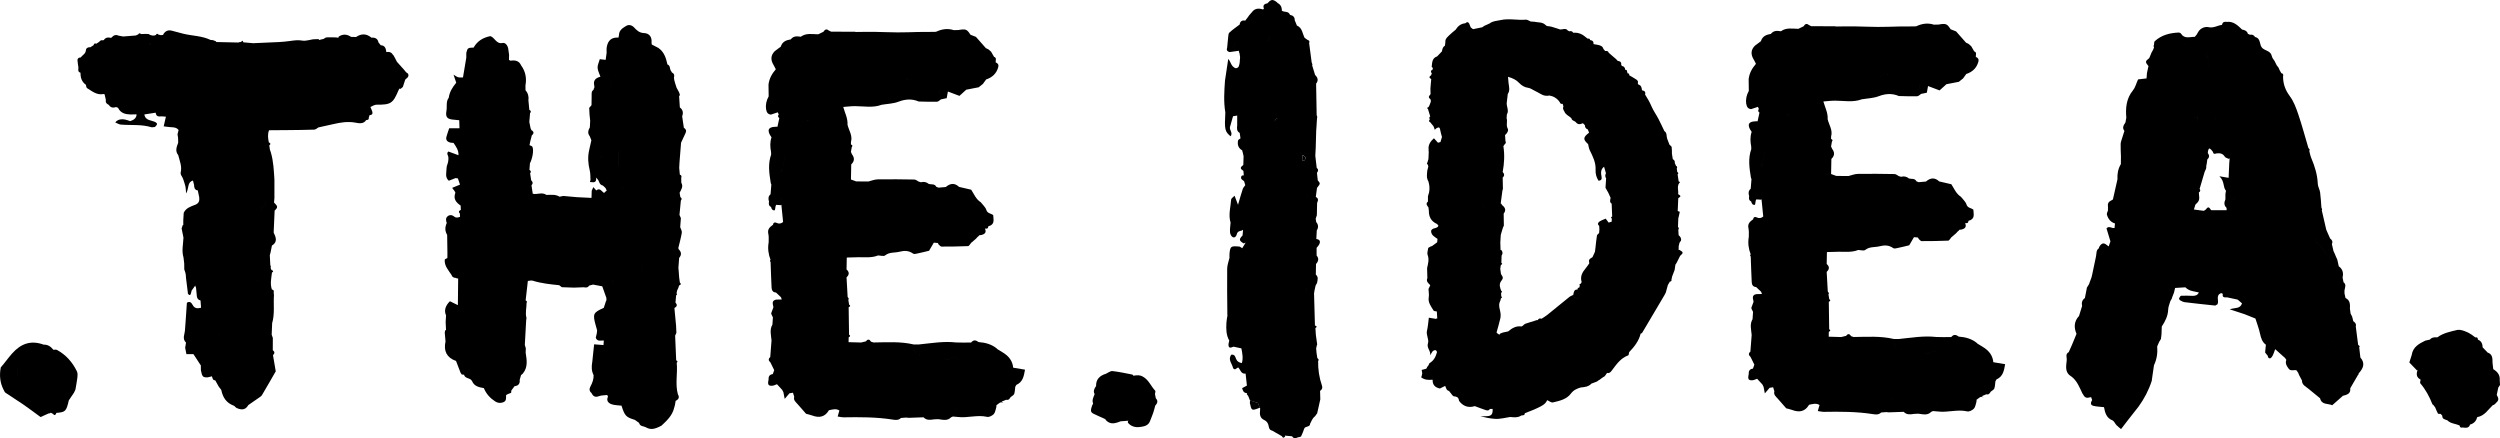
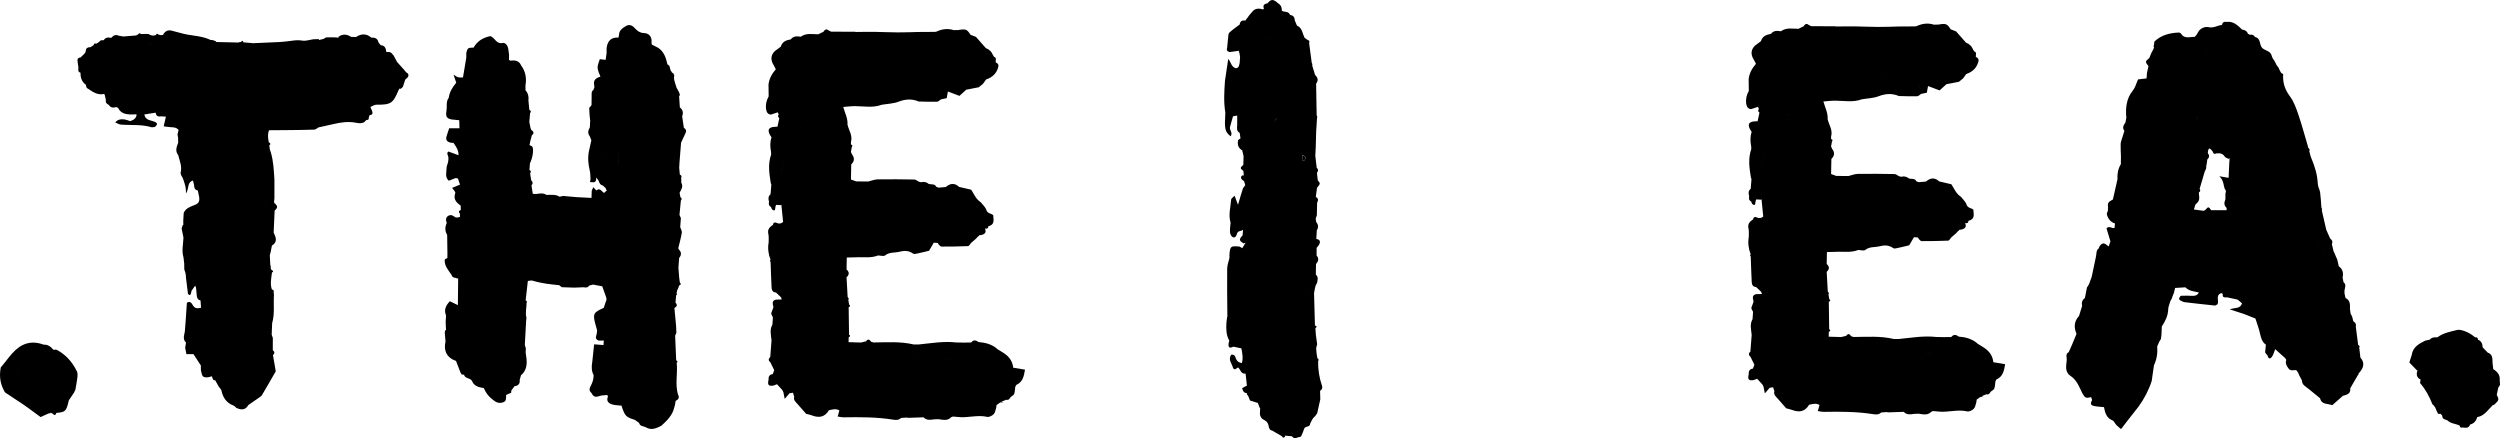
<svg xmlns="http://www.w3.org/2000/svg" id="Ebene_2" data-name="Ebene 2" viewBox="0 0 959.04 168.03">
  <defs>
    <style>      .cls-1 {        stroke-width: 0px;      }    </style>
  </defs>
  <g id="Ebene_1-2" data-name="Ebene 1">
    <g>
      <path class="cls-1" d="m19.48,158.32c.29.15.57.3.86.45h0c.44.63.84.61,1.19-.09,0,0,.04-.28.04-.28,3.56-.29,3.85-.58,4.83-4.82h0c.66-.97,1.31-1.95,1.97-2.92h0c.19-.39.38-.79.56-1.18.26-1.57.58-3.13.76-4.7.09-.76.13-1.65-.18-2.3-1.69-3.51-4.18-6.34-7.63-8.23-.37-.2-.94-.06-1.41-.08-.96-1.18-2.09-2.03-3.7-1.95-4.87-1.79-8.71-.46-12.14,3.4-1.53,1.72-2.82,3.61-4.33,5.32-.59,2.98-.32,5.86,1.08,8.59.23.38.37.89.7,1.12,2.33,1.58,4.73,3.06,7.05,4.66,2.17,1.5,4.27,3.1,6.43,4.68,1.17-.53,2.15-.97,3.13-1.41-.67-.46-1.35-.91-2.02-1.37.67.46,1.35.91,2.02,1.37.31.06.58-.03.79-.27Zm8.68-8.69h0c-.02-.47-.03-.94-.05-1.42.02.47.03.94.05,1.42Zm-20.84-9.41c-.75,1.33-1.01,2.87-.34,4.63,0,0,.01.01.01.01,1.61.31,3.21.61,4.82.92h0c.02.86.04,1.72.05,2.59-.02-.87-.04-1.73-.05-2.59-1.61-.31-3.21-.61-4.82-.92.36,1,.75,2,1.06,3.01-.31-1.02-.7-2.01-1.06-3.01,0,0-.01-.01-.01-.01,0,0,0,0,0,0-.68-1.76-.42-3.3.34-4.63Z" />
      <path class="cls-1" d="m79.92,144.68c.46-.03.92-.22,1.37-.33.27.65.23,1.55,1.28,1.56.43.78.86,1.55,1.3,2.33h0c.34.45.68.91,1.02,1.36.56,2.81,1.92,4.98,4.76,6.01.42.15.69.69,1.11.89,1.76.82,3.39.89,4.49-1.1-.77-.52-1.48-1.16-2.27-1.64.79.48,1.5,1.12,2.27,1.64,1.29-.89,2.58-1.77,3.86-2.68.49-.35,1.1-.68,1.39-1.17,1.85-3.09,3.62-6.23,5.28-9.11-.38-2.21-.72-4.21-1.06-6.2.71-.67.73-1.3-.08-1.91-.12.08-.21.17-.3.25.08-.08.18-.17.3-.25,0-1.56.01-3.12.02-4.68-.15-.43-.3-.85-.44-1.28.06-1.47.12-2.94.18-4.4,1.04-3.54.45-7.19.69-10.78-.03-.35-.06-.69-.1-1.04.18-.62-.06-.99-.69-1.1-.75-2.16-.22-4.31.02-6.46.73-.47.5-.78-.16-1.02-.18-.27-.3-.56-.36-.88.04-.12.14-.26.12-.37-.05-.24-.15-.46-.23-.69-.06-1.24-.13-2.48-.19-3.72h0c.1-.36.19-.71.29-1.07-.16.05-.3.11-.41.18.11-.07.25-.12.41-.18.17-.88.35-1.75.52-2.63,2.28-1.39,1.54-3.19.67-5,.12-2.81.25-5.62.37-8.43,1.31-1.23,1.28-1.62-.23-3.09.05-.57.1-1.15.15-1.72,0-2.35,0-4.71,0-7.06-.22-3.49-.36-6.98-1.35-10.37-.13-.39-.26-.78-.39-1.17-.08-.54-.16-1.08-.23-1.62.73-.51.41-.85-.18-1.15-.31-1.55-.52-3.1.08-4.64,2.5-.02,5-.03,7.5-.06,3.29-.04,6.59-.05,9.87-.18.54-.02,1.06-.55,1.59-.85,1.92-.43,3.84-.85,5.77-1.28,2.73-.63,5.43-1.07,8.29-.57,1.35.24,3.14.7,4.24-.94,0,0,.04-.03.04-.03.59-.03,1.09-.16.96-.93.11-.33.21-.65.32-.98-.49-.04-.92-.17-1.3-.39.39.22.81.35,1.3.39,1-.01,1.3-.54,1-1.43-.19-.56-.45-1.09-.69-1.64,0,0,.15-.1.15-.1.39-.19.78-.39,1.17-.58.26-.08.53-.15.79-.23,5.81.03,6.51-.43,8.72-5.65.14-.18.25-.37.33-.57l.25.17.27-.12c.26-.22.52-.43.77-.65.31-.94.62-1.88.92-2.83,0,0,.24-.2.24-.2.25-.24.51-.47.76-.71.47-.86.17-1.46-.66-1.87-.3-.37-.61-.73-.91-1.1-.87-.97-1.74-1.94-2.61-2.91-.25-.49-.51-.98-.76-1.47-.2-.36-.4-.72-.6-1.09,0,0-.1-.03-.1-.03-.56-1.01-1.41-1.39-2.54-1.16,0,0-.08-.05-.08-.05-.18-1.31-.49-2.51-2.15-2.58-.29-.36-.58-.72-.87-1.08-.3-1.61-1.45-1.91-2.84-1.85,0,0-.04-.11-.04-.11-1.27.06-2.54.12-3.81.19-.3.05-.6.11-.9.16.3-.05.6-.11.9-.16,1.27-.06,2.54-.12,3.81-.19-1.88-1.5-3.79-1.41-5.72-.11-.63-.02-1.27-.03-1.9-.05h0c-1.6-1.07-3.21-1.2-4.83-.04,0,0,0,.37,0,.37-.34-.04-.67-.09-1.01-.13-1.2-.01-2.4-.08-3.59-.01-.37.02-.73.38-1.09.58-.66.16-1.32.31-1.99.47l.19-.17-.12-.23c-.7.03-1.4.05-2.11.08-1.4.2-2.86.74-4.18.5-1.64-.3-3.13-.06-4.69.15-1.4.19-2.81.34-4.23.41-3.29.18-6.59.3-9.88.44-1.26-.11-2.52-.22-3.79-.33-.09-.21-.18-.42-.27-.63-.26.17-.52.35-.78.52-.3-.02-.59.03-.86.18-2.83-.06-5.66-.13-8.49-.19,0,0-.1-.25-.1-.25-.38-.16-.77-.32-1.15-.47-.31,0-.63-.03-.94-.08-3.28-1.59-6.94-1.54-10.4-2.37-1.52-.4-3.03-.82-4.55-1.2-1.42-.36-2.45.2-3.19,1.41,0,0-.03.23-.03.23-.31.03-.62.07-.92.1-.3-.1-.61-.17-.92-.23q-.58-.68-.96.16c-1.03.48-1.95.17-2.85-.37-.36-.01-.71-.03-1.07-.04-.61.02-1.21.03-1.82.05q-.57-.64-1.05.13c-.3.14-.6.28-.89.42-1.62.13-3.24.26-4.86.39-.62-.11-1.23-.23-1.85-.34,0,0,0,0,0,0-1.14-.55-1.95,0-2.69.8,0,0-.21.06-.21.06-1.09-.29-2.05-.15-2.72.88,0,0-.16.03-.16.03h0c-.31.01-.62.02-.93.03-.33.27-.65.55-.98.82-.27.16-.54.33-.81.5-.58-.29-.87-.04-.99.54,0,0-.08.05-.08.05-.37.24-.74.47-1.11.71,0,0-.08.04-.08.04-.86-.09-1.64.32-1.69,1.1-.09,1.42-1.29,1.88-1.98,2.78,0,0-.1.04-.1.04-.69.04-1.2.36-1.16,1.09.05.92.23,1.83.36,2.75h0c0,.77-.37,1.68.77,2.01,0,0,.03.04.03.04.21.02.4.06.57.12.51.16.85.44,1.07.81-.22-.37-.56-.65-1.07-.81-.17-.05-.36-.09-.57-.12-.03,1.84.46,3.46,2.05,4.58.15.44.16,1.11.47,1.3,1.94,1.19,3.76,2.79,6.32,2.26,0,0,.4.1.4.1,0,0,0,0,0,0,.16.73.33,1.47.49,2.2-.22.97.31,1.49,1.11,1.85.7,1.11,1.68,1.25,2.83.84.24.11.49.22.74.31.95,2.04,2.76,2.48,4.77,2.55.37-.58.73-1.16,1.1-1.74h0c.08-.02.16-.04.24-.04-.08,0-.16.02-.24.04-.37.58-.73,1.16-1.1,1.74.73-.02,1.45-.04,2.18-.06-.07-.5-.13-.99-.19-1.49-.13-.11-.27-.18-.42-.21.15.03.29.1.42.21.06.5.13.99.19,1.49,0,0,.16.12.16.12-.16,1.52-1.25,2.09-2.5,2.49q-4.01-1.65-5.7.49c.76.31,1.43.77,2.13.83,3.91.33,7.9-.16,11.74,1.01.28.09.63-.03.94-.05.16-.01.38.01.46-.08.3-.32.63-.65.77-1.04.06-.16-.27-.58-.51-.72-1.54-.88-3.95-.49-4.36-3.01,1.44-.22,2.88-.45,4.32-.67,0,0,.04.03.04.03h0c.13,1.44,1.1,1.52,2.22,1.37h0c.56.04,1.12.08,1.69.12-.26,1.14-.52,2.28-.85,3.71.92.12,1.81.28,2.7.32,1.14.05,2.24.09,3.01,1.1-.14.54-.28,1.08-.41,1.62.07.47.15.95.22,1.42.01.61.03,1.22.04,1.83,1.32.3,2.65.61,3.97.91h0c.06.49.19.97.34,1.44.22.71.49,1.42.64,2.14-.16-.72-.42-1.43-.64-2.14-.15-.47-.28-.95-.34-1.44-1.32-.3-2.65-.61-3.97-.91-.6,1.59-1.26,3.17.01,4.75.55,2.2,1.53,4.34.93,6.71-.07.27.1.6.15.91.21.38.43.76.64,1.14.12.25.22.52.3.79.27.88.6,1.75.78,2.65.16.83.14,1.69.2,2.53.57-.97.73-1.99.93-3,.19-.98.7-1.71,1.73-1.98.09-.41.17-.82.26-1.24.12-.64.1-1.26,0-1.85-.07-.4-.17-.79-.3-1.17.13.38.23.77.3,1.17.1.6.11,1.21,0,1.85.32.98.65,1.97.97,2.95-.32-.98-.65-1.97-.97-2.95-.09.41-.17.82-.26,1.24.14.57.28,1.14.42,1.71.04.99.18,1.91,1.42,2.09.19.89.38,1.77.56,2.66.14,1.33-.09,2.29-1.6,2.87-1.66.63-3.5,1.2-4.35,3.06-.06.95-.11,1.89-.17,2.84,0,.62,0,1.24,0,1.86,0,0-.18-.05-.18-.05-.15.44-.31.89-.46,1.33.24,1.18.47,2.36.71,3.54-.1,2.54-.76,5.09.02,7.63.09.77.18,1.55.27,2.32,0,.74.01,1.49.02,2.23.15.44.3.88.44,1.32.08.31.14.62.16.94.02.33.04.65.06.98.1,0,.2.02.3.03.19.03.38.07.54.13-.17-.06-.35-.1-.54-.13-.1-.01-.2-.02-.3-.03.25,2.05.51,4.11.76,6.16.64.7,1.01.52,1.18-.36.1-.3.17-.6.22-.91h0c.46-.64.93-1.29,1.39-1.93.26-.74.53-1.47.79-2.21-.18-.91-.36-1.82-.54-2.73.18.91.36,1.82.54,2.73.15,1,.3,2,.46,2.99-.15-1-.3-2-.46-2.99-.26.74-.53,1.47-.79,2.21.04.29.14.55.3.8.1,1.09.19,2.19.31,3.28.09.86.53,1.45,1.41,1.63.07.93.14,1.86.21,2.79l.16-.15c-.07.06-.16.15-.16.15-1.33.36-2.48.37-3.25-1.11-.46-.89-1.21-1.53-2.19-.76-.15,2.27-.3,4.45-.45,6.63h0c-.09,1.22-.18,2.44-.27,3.66-.03,1.67-1.22,3.43.39,4.98-.11.65-.22,1.3-.33,1.94.16.82.32,1.63.48,2.48h2.71c.86,1.32,1.6,2.45,2.33,3.58.14.26.3.5.49.72,0,.63.02,1.27.03,1.9.49,2.52.76,2.8,2.85,2.68Zm24.18-9.13c-.07-.16-.09-.31-.05-.48-.04.16-.02.32.05.48Zm-24.01,7.01c.76.14,1.14.82,1.61,1.43,0,0,0,0,0,0-.48-.61-.86-1.29-1.61-1.43Zm3.16,2.81c.42-.48.11-.85-1.01-1.56h0c-.16-.64-.32-1.29-.46-1.83.14.54.3,1.18.46,1.83,1.13.72,1.44,1.08,1.01,1.56Zm-5.64-27.4c-.09.36-.18.73-.27,1.09.09-.36.18-.73.27-1.09,0,0-.06-.04-.12-.08l.12.08ZM36.66,25.87c.03.98.05,1.99.79,2.51-.74-.52-.76-1.53-.79-2.51-.53-.84-.7-1.22-.32-1.5-.38.28-.21.65.32,1.5Zm8.75-4.79c0,.15,0,.31,0,.47,0-.16,0-.31,0-.47Zm-6.67,2.79c-.1-.2-.19-.4-.29-.6.1.2.19.4.29.6h0Zm26.32-9.81c-.06.02-.12.03-.17.04.06-.01.12-.02.17-.04Zm-.26.06c-.25.02-.49-.08-.72-.27.23.18.46.29.72.27Zm2.42,29.2c.37.22.76.32,1.2-.22.16-.35.38-.58.64-.66-.25.08-.48.31-.64.66-.44.54-.83.44-1.2.22Zm7.93-25.28h0c.11.03.23.06.35.08-.12-.02-.24-.05-.35-.08-.87.9-1.73,1.8-2.74,2.85,1.01-1.05,1.87-1.95,2.74-2.85Zm51.85,2.01c1.59.32,3.19.65,4.78.97.89-.59,1.78-1.17,2.61-1.72-.84.55-1.73,1.14-2.61,1.72.72.56,1.45,1.12,2.19,1.69-.74-.57-1.46-1.13-2.19-1.69-1.59-.32-3.19-.65-4.78-.97-1.59.05-3.17.1-4.76.16h0c1.59-.05,3.17-.1,4.76-.16Zm6.64-4.91c-.04.18-.1.34-.19.48.09-.13.14-.3.19-.48Zm-.32.64c-.1.09-.24.16-.4.18.17-.02.3-.09.4-.18Zm-1.14,1.98c-.18-.06-.4-.19-.57-.22.17.03.39.16.57.22,0,0,0,0,0,0Zm-26.06,26.32c-1.18.18-2.16,1.16-3.26,1.65-.24.42-.49.85-.73,1.27.24-.42.49-.85.73-1.27,1.1-.49,2.08-1.47,3.26-1.65.21-.03.44-.04.67-.01-.23-.03-.45-.02-.67.01Zm-23.36,55.6s0,.02,0,.02c-.44.13-.78.24-1.02.35.24-.11.58-.22,1.02-.35v-.02Zm14.9,26.31c-.5-.07-1-.14-1.5-.22.5.07,1,.14,1.5.22,0,0,0,0,0,0Zm.62-18.56c.08-.61.16-1.21.23-1.82-.08.61-.15,1.21-.23,1.82.68.38,1.37.77,2.19,1.23-.83-.46-1.51-.85-2.2-1.23Zm-14.78,23.35c.07-.1.13-.2.19-.3.07-.37.11-.74.12-1.1.03-.72-.05-1.43-.17-2.13.13.7.2,1.41.17,2.13-.01.36-.05.73-.12,1.1-.05.1-.12.2-.19.3Zm29.48-109.14c-.11.11-.22.22-.33.34.09-.02.18-.05.25-.1-.07.05-.16.07-.25.1,0,0,0,0,0,0h0c.11-.11.22-.22.33-.34h0Zm-.42.4c.09.74.18,1.48.27,2.21-.09-.73-.18-1.47-.27-2.21h0Zm-24.6,128.53c-.33-.51-.65-1.02-.98-1.53.33.51.65,1.02.98,1.53.86.07,1.36.46,1.57,1.12-.21-.66-.71-1.05-1.57-1.12Zm3.43-11.41c-1.67-.35-3.34-.72-5.01-1.06,1.67.34,3.34.7,5.01,1.06.86.3,1.5,1.05,2.28,1.52-.78-.47-1.42-1.22-2.28-1.52Zm8.84-59.53c-.05.5-.09.99-.14,1.49.04-.5.09-.99.13-1.49,1.95-.47,1.92-1.63,1.76-2.91.17,1.28.19,2.44-1.75,2.91Zm2.9-30.72h0c.14-.03.29-.05.44-.08-.14.03-.3.05-.44.08Zm15.31-.15c.34,0,.69,0,1.04,0-.34,0-.69,0-1.04,0Zm29.69-28.31c0-.08.01-.15.03-.23-.02.08-.03.15-.03.23Zm-67.25-.36h0c-.65.07-1.28.08-1.87-.01.59.1,1.22.08,1.87.01Zm-12.56-6.46h0c-.91,0-1.82,0-2.72.01h0c.91,0,1.82,0,2.72-.01Zm-10.46,3.51c-.36.41-.73.82-1.1,1.23.37-.41.74-.81,1.1-1.23-.37-.43-.79-.69-1.23-.82.44.13.86.38,1.23.82Zm-20.2,6.76c.17-.41.33-.82.5-1.23h0c-.17.41-.33.82-.5,1.24,0,0,0,0,0,0h0Zm6.78,16.34c.07-.22.14-.43.21-.65-.07.22-.14.43-.21.65.13.12.2.24.22.37-.02-.13-.09-.26-.22-.37Zm17.19,2.87s.03,0,.05,0h0s-.03,0-.05,0Zm8.71-12.42s0,0,0,0c1.28.11,2.56.21,3.93.32-1.37-.11-2.65-.22-3.93-.32Z" />
      <path class="cls-1" d="m905.03,133.21c.07-.13.22-.33.19-.38-.17-.21-.39-.37-.6-.54-.3-2.36-.61-4.72-.91-7.07.27-.95-.25-1.53-.96-2.01-.14-.57-.28-1.15-.42-1.72-.2-.4-.41-.81-.61-1.21-.08-.61-.16-1.23-.25-1.84.08-1.64.11-3.26-1.7-4.13-.13-.6-.26-1.19-.39-1.79-.21-.39-.41-.78-.62-1.16.21.39.41.78.62,1.16,0-.37,0-.74,0-1.11.16-1.08.83-2.23-.37-3.15-.12-.6-.24-1.2-.36-1.8.41-1.74.05-3.22-1.46-4.31-.19-.86-.39-1.72-.58-2.59-.19-.42-.38-.85-.58-1.27-.11-.25-.22-.51-.31-.77-.19-.42-.38-.83-.57-1.25-.2-.88-.41-1.77-.61-2.65.43-.91.1-1.59-.67-2.12,0,0,0-.02,0-.02-.49-1.11-.99-2.22-1.48-3.33-.57-2.48-1.14-4.97-1.71-7.45.04-.13.13-.27.11-.39-.05-.25-.17-.48-.26-.71-.16-1.93-.23-3.88-.5-5.8-.15-1.11-.84-2.17-.89-3.27-.15-3.47-1.13-6.7-2.48-9.86-.38-.89-.54-1.86-.8-2.8.07-.15.23-.34.19-.43-.13-.27-.34-.49-.53-.73-1.26-4.24-2.4-8.53-3.82-12.72-.83-2.46-1.75-5.03-3.27-7.07-1.77-2.38-2.64-4.81-2.61-7.67.22-.65-.02-1.04-.67-1.2,0,0-.07-.1-.07-.1-.18-.33-.37-.65-.55-.98-.14-.33-.28-.66-.43-.99-.25-.33-.5-.66-.75-.99-.26-.52-.51-1.03-.77-1.55-.25-.36-.5-.72-.74-1.08-.05.17-.07.31-.06.44,0-.13.01-.27.06-.44-.12-.3-.3-.59-.36-.91-.42-1.95-2.46-1.94-3.61-3.01-1.27-1.18-.44-3.74-2.78-4.23-.47-.75-1.12-1.08-2-.87-.23-.15-.47-.26-.74-.33-.32-1.12-1.21-1.5-2.24-1.67-1.68-1.6-3.32-3.27-5.95-2.94-.89-.17-1.53.08-1.74,1.05,0,0-.13.12-.13.12-1.68.21-3.1,1.28-5.06.85-1.28-.28-3.1.3-3.98,1.87.41.03.84,0,1.26.02.41.02.81.09,1.16.32-.34-.23-.74-.3-1.16-.32-.41-.02-.85,0-1.26-.02-.18.32-.37.64-.55.96h0c-.25.29-.49.59-.74.88-1.85-.04-3.94.94-5.31-1.24-.14-.23-.56-.42-.84-.41-3.42.15-6.63.94-9.22,3.34-.28.26-.19.93-.28,1.41-.2.31-.2.62.02.92-.12.31-.23.62-.35.93-.2.36-.41.72-.61,1.08-.29.71-.59,1.42-.88,2.13-1.6,1.25-1.62,1.46-.3,3.07-.19.88-.39,1.77-.58,2.65-.05.71-.11,1.42-.16,2.13h0s-.13-.05-.13-.05c-1.09.13-2.19.26-3.12.37-.72,1.59-1.07,3.11-1.95,4.19-2.58,3.15-2.88,6.74-2.56,10.54h0c-.11.61-.23,1.21-.34,1.82-.7,1-1.33,2.01-.39,3.21.23-.4.45-.81.68-1.21-.03-.08-.04-.16-.04-.25,0-.17.07-.35.14-.53-.07.18-.13.36-.14.53,0,.09,0,.17.04.25-.23.4-.45.81-.68,1.21-.29.91-.57,1.81-.86,2.72-.2.74-.55,1.48-.58,2.22-.05,1.6.06,3.2.11,4.8.24.1.46.18.65.26-.19-.08-.4-.17-.65-.26,0,1-.02,2-.03,3-1.08,1.79-1.42,3.75-1.3,5.81-.58,2.58-1.16,5.17-1.75,7.75.32.37.63.74.95,1.11.27-.09.54-.15.82-.18.31-.65.57-1.33.88-1.98-.31.65-.57,1.33-.88,1.98.4.07.79.15,1.19.22.67-.93,1.41-1.82,1.8-2.86-.38,1.04-1.13,1.93-1.8,2.86-.05.22-.13.44-.2.66.07-.22.14-.44.2-.66-.4-.07-.79-.15-1.19-.22-.28.03-.55.09-.82.18-.32-.37-.63-.74-.95-1.11-1.89,1.01-2.07,1.32-1.87,3.21-.06.31-.06.62,0,.93-.16.57-.57,1.21-.43,1.69.46,1.59,1.4,2.86,3.1,3.38-.06.57-.12,1.15-.18,1.72-.99.29-2.06-1-3.08.15.51,1.67,1.01,3.33,1.51,4.99-.22.65-.45,1.29-.67,1.94,0,0,0,0,0,0-.25-.18-.52-.34-.75-.55q-1.55-1.39-2.71.48c-.19.21-.28.46-.28.75-1.13.76-.89,2-1.11,3.08-.5,2.38-1,4.75-1.5,7.13-.08.34-.17.68-.25,1.02.6.28,1.21.55,1.81.83-.6-.28-1.21-.55-1.81-.83-.24.64-.48,1.28-.72,1.93-.07.3-.18.58-.34.84-.23.37-.46.73-.69,1.1-.26,1.34-.52,2.68-.78,4.03.75.15,1.49.31,2.24.46h0c-.75-.15-1.49-.31-2.24-.46-1.1.76-1.33,1.82-1.07,3.05-.39,1.27-.79,2.54-1.18,3.82-2.04,2.15-1.94,4.59-.96,6.86-.65,1.57-1.2,2.89-1.74,4.21h0c-.41.92-.82,1.85-1.23,2.77h0s-.02.04-.02.04c-1.42.73-.65,2.02-.77,3.08-.19,2.26-.85,4.64,1.67,6.17,2.27,1.64,3.19,4.17,4.33,6.55,1.04,1.8,1.34,1.93,3.36,1.46-.13-.52-.27-1.05-.4-1.57-.42-.62-.85-1.23-1.27-1.84.42.61.85,1.23,1.27,1.84.13.53.27,1.05.4,1.57.13.37.26.73.39,1.1-.52.92-.86,1.91.54,2.25,1.23.3,2.53.32,4.01.49.4,2.17.95,4.16,3.23,5.06.65.25.98,1.23,1.53,1.81.51.53,1.11.97,1.78,1.55,1.08-1.4,1.95-2.55,2.83-3.69-1.26-.88-2.52-1.75-3.79-2.63-.75-.29-1.6-.42-2.14-1.01.54.59,1.39.72,2.15,1.01,1.26.88,2.52,1.75,3.78,2.63,1.3-1.65,2.6-3.31,3.9-4.96,2.19-3.03,3.9-6.31,5.05-9.87.05-.38.1-.75.15-1.13.23-1.61.47-3.23.7-4.84,1.1-2.3,1.45-4.73,1.24-7.25.26-.59.52-1.18.78-1.77.22-.36.44-.72.66-1.08.07-.59.14-1.19.21-1.78.04-1,.07-1.99.11-2.99,1.32-2,2.38-4.06,2.46-6.57.03-1.08.55-2.14.84-3.21.22-.39.44-.78.67-1.17,0,0-.04-.13-.04-.13.25-.64.5-1.28.75-1.91-.1.05-.19.11-.27.17.08-.06.17-.12.27-.17.14-.6.28-1.2.43-1.8,1.3-.08,2.61-.16,3.91-.24-1.05-.62-1.67-.92-2.21-.89-.27.02-.52.12-.79.3.27-.19.52-.29.79-.3.54-.03,1.16.27,2.21.89,0,0,.12.08.12.08,0,0,0,0,0,0,1.4,1.41,3.31,1.46,5.08,1.89-.46,1.04-1.33,1.33-2.38,1.3-1.46-.04-2.93-.12-4.38-.04-.3.02-.65.6-.82.98-.08.18.18.65.4.78.56.31,1.18.64,1.8.72,3.85.47,7.71.88,11.57,1.28.26.03.55-.28.96-.5.7-1.24-.81-3.31,1.26-4.21,0,0,.42,0,.42,0l.34.25c.48,0,.95.01,1.43.02,1.11-.46,1.96-.39,2.63.03-.67-.41-1.52-.48-2.63-.03-.48,0-.95-.01-1.43-.02-.27,1.48.74,1.34,1.66,1.32,1.32.28,2.65.56,3.97.84,0,0,.28.18.28.18,0,0,0,0,0,0,.49.43.98.85,1.47,1.28.39-.06.78-.12,1.18-.18-.14-.16-.23-.35-.25-.56h0c.1-.31.18-.58.27-.81-.08.24-.17.51-.27.81.03.21.11.4.25.56.97-.23,1.94-.46,2.91-.69.34.18.92.39,1.11.55-.19-.16-.77-.37-1.11-.55-.97.23-1.94.46-2.91.69-.39.06-.78.12-1.18.18-.64,2.19-2.73,1.57-4.71,2.29,2.17.71,3.93,1.29,5.68,1.86,1.32.53,2.64,1.05,4.18,1.67.59,1.88,1.35,3.85,1.79,5.89.36,1.64.81,3.13,2.22,4.16h0c-.1.99-.19,1.99-.29,2.98.28.35.55.71.83,1.06,0,0,.11.07.11.07.18,1.01.78,1.59,1.55.69.65-.77.88-1.9,1.38-3.09,1.46,1.3,2.62,2.34,3.79,3.39h0c.15.25.31.49.48.72-.46,1.21.01,2.21.74,3.14.76,1.35,2.07.62,3.13.83.22.32.44.63.66.95,0,0,0,0,0,0,.13.31.26.62.38.93.36.68.72,1.36,1.08,2.03-.02,1.76,1.48,2.33,2.54,3.23,1.45,1.22,2.94,2.41,4.41,3.61.61,2.61,2.93,1.92,4.67,2.67,1.41-1.24,2.7-2.38,3.99-3.52,0,0-.03-.06-.03-.06,1.55-.41,3.21-.71,2.95-2.93.97-1.66,1.93-3.32,2.9-4.99.24-.18.35-.41.33-.71,1.7-1.87,2.65-3.82.66-6.09-.15-1.31-.3-2.62-.46-3.93Zm-96.92-34.73c.15,0,.3,0,.45,0h0c-.15,0-.3,0-.45,0Zm19.16-58.43c-.85-.17-1.65-.5-1.73-1.46.08.97.88,1.3,1.73,1.46,0,1.94.02,3.88.03,5.83-.01-1.94-.02-3.88-.03-5.83Zm19.06,23.85c.08-.44.16-.88.24-1.33.06-.47.13-.94.19-1.41-.14-.21-.24-.42-.3-.63.06.21.16.42.3.63.81-.74.88-1.54.2-2.4.03-.29,0-.6.08-.88.31-1.11.52-1.16,1.3-.35.2.21.37.46.55.69h0c.15.81.62.96,1.32.64,1.3-.15,2.45-.08,3.25,1.24.26.43.99.57,1.51.84l.35-.21c-.05.68-.1,1.36-.15,2.05-.08,1.81-.16,3.62-.24,5.44-.73-.12-1.46-.25-3.54-.6,2.14,2.07,1.26,4.09,2.54,5.58,0,0,0,0,0,0-.07.38-.14.76-.22,1.15,0,.72,0,1.44-.01,2.15-.51,1.14-.61,2.24.4,3.19.09.31.11.63.06.95-1.95,0-3.91,0-5.86-.01l-.09-.03c-.87-1.35-1.15-1.37-2.11-.16-.22.2-.47.35-.75.43-1.24-.17-2.48-.33-3.73-.5,0,0,0,0,0,0,.19-.62.37-1.23.56-1.85.31-.32.62-.63.93-.95.94-1.16.41-2.49.4-3.75.6-.34.7-.79.3-1.36.64-2.17,1.28-4.34,1.92-6.51.17-.39.35-.78.52-1.16.1-.29.13-.59.1-.9Zm50.43,69.26h0s0,0,0,0c.05.19.11.38.17.56-.06-.19-.12-.38-.17-.56-.5,0-.9-.12-1.2-.32.31.2.7.31,1.2.32Zm-2.02-2.04c-.69-.44-1.35-.95-2.08-1.3.73.35,1.39.86,2.08,1.3.31-.02.62-.05.93-.08-.31.04-.62.06-.93.09Zm-44.5-38.62c0,.99-.02,1.98-.02,2.97h.01c-.06.44-.12.87-.18,1.31.06-.44.12-.87.18-1.3,0,0-.01,0-.01,0,0-.99.02-1.98.02-2.97,0,0,0,0,0,0,0,0,0,0,0,0,.66.03,1.32.06,1.98.08-.66-.03-1.32-.06-1.98-.08Zm-43.14,27.91c-.08-.24-.16-.49-.23-.73.07.25.14.49.23.73Zm12.47-76.31s.1.01.21.03c-.1-.01-.21-.03-.21-.03h0Zm-.78,10.65c.37-.59.75-1.17,1.04-1.78-.3.61-.67,1.19-1.04,1.78-.04.95-.05,1.89-.13,2.83.08-.94.08-1.89.12-2.83-.38.1-.75.19-1.13.29h0c.38-.1.75-.19,1.13-.29Zm-1.46,9.67c-.15-.28-.29-.56-.44-.84.15.28.29.56.44.84h0Zm31.76-15.36c-.3-.37-.6-.74-.9-1.11,0-1.33.01-2.65.02-3.98-.07-.35-.15-.69-.23-1.04-.16-.69-.32-1.39-.45-2.08.13.7.29,1.39.45,2.08.08.35.16.69.23,1.04,0,1.33-.02,2.65-.02,3.98.3.37.6.74.9,1.11.04.95.08,1.9.12,2.85-.04-.95-.08-1.9-.12-2.85Zm-.18-28.93c.08-.22.26-.41.4-.61,0,0,0,0,0,0-.14.2-.32.39-.4.61Zm9.75,55.64l-.28.05c.11-.02.28-.05.28-.05,1.21-.61,1.38-1.58,1.34-2.61.04,1.03-.13,2.01-1.34,2.61.51,1.47,1.17,2.94.95,4.48-.06.42-.19.85-.4,1.28.21-.43.34-.86.4-1.28.22-1.54-.44-3.01-.95-4.48Zm-2.2,1.05c.31-.35.62-.7.93-1.06,0,0,.05,0,.1,0h-.09c-.31.35-.62.7-.93,1.05-.02.46-.03.93-.04,1.39.02-.46.02-.93.04-1.39Zm1.57-36.27c-.12-.26-.24-.51-.37-.76.12.25.24.51.37.76,0,0,0,0,0,0Zm-8.68,1.14c0,.71,0,1.43.01,2.14.44.98.75,1.98.98,3,.16.68.28,1.37.37,2.06-.1-.69-.22-1.38-.37-2.06-.23-1.02-.55-2.02-.98-3,0-.71,0-1.43-.01-2.14Zm16.17,22.53c-.24.37-.53.71-.86,1.02.33-.32.62-.65.86-1.02Zm-4.32,31.24c.02.06.03.12.04.18-.01-.07-.03-.13-.04-.18h0Zm.24,1.14c-.04-.09-.07-.21-.1-.35.03.13.06.25.1.35Zm1.34-25.97c-.05.7-.1,1.37-.15,2.02.05-.64.1-1.32.15-2.02Zm3.34,35.73c.41.24,1,.41,1.33.67-.34-.26-.93-.44-1.33-.67-.45-1.38-1.03-2.74-1.41-4.12.38,1.39.96,2.74,1.41,4.12Zm-13.87-52.52c.23.41.46.81.68,1.22-.23-.41-.46-.81-.68-1.22-.4-.6-.81-1.21-1.21-1.81.4.6.81,1.21,1.21,1.81Zm3.06,6.89c.41.13.72.23.95.33-.23-.11-.54-.2-.95-.33h0Zm2.02,3.99c.79,1.01,1.09,1.39.87,1.89.22-.5-.08-.88-.87-1.89-.17-.53-.34-1.07-.51-1.6.17.53.34,1.07.51,1.6Zm.19,5.59c.74.27,1.64.36,2.1.98-.46-.63-1.36-.72-2.1-.98-.25-.59-.5-1.18-.76-1.77.25.59.51,1.18.76,1.77Zm.12,5.47h-.06s.06,0,.06,0Zm-2.41-1.41s-.08-.07-.12-.11c.04.04.08.07.12.11h0Zm-7.93,16.87c-.05-.26-.07-.53-.09-.81.01.27.03.55.09.81Zm.92,1.31c-.14-.09-.27-.18-.37-.28-.14-.13-.24-.28-.32-.43.08.15.18.3.32.43.1.1.23.19.37.28.08,0,.15,0,.23,0-.08,0-.15,0-.23,0Zm-4.91-10.9c.44.01.86-.04,1.27-.22-.4.18-.83.23-1.27.22Zm1.42-.31c.08-.04.16-.08.24-.14-.08.06-.16.1-.24.14Zm-2.44-31.86c0,.18,0,.36,0,.53,0-.17,0-.35,0-.53Zm-8.93,2.63c-.12.08-.29.13-.33.24.04-.11.21-.16.33-.24.13.06.25.11.38.17-.13-.06-.25-.11-.38-.17Zm8.94-2.06c.01.32.05.61.22.78-.17-.17-.21-.46-.22-.78Zm.95-6.08c-.07.42-.14.85-.2,1.27.02,1.3.43,2.68-.77,3.73.01.14.02.3.01.45,0-.16,0-.31-.01-.45,1.2-1.05.79-2.42.76-3.72-.6-.07-1.2-.17-1.8-.21.6.04,1.2.14,1.8.2.07-.43.14-.85.21-1.28-1.3-.32-2.61-.64-3.91-.96,1.3.32,2.61.64,3.91.96h0Zm-4.98,49.53c.39-2.27.64-3.23,1.55-3.65-.91.42-1.16,1.38-1.55,3.65-.81,1.03-1.43,2.12-1.74,3.32.31-1.2.93-2.29,1.74-3.32Zm5.58,16.09c-.06.16-.11.32-.16.47.05-.16.11-.32.16-.48,0,0,0,0,0,0Zm34.07,3.72h0c-.04.4-.06.8-.09,1.2.03-.4.05-.81.09-1.2Zm3.99-2c.56-1.03,1.08-2.08,1.66-3.09-.58,1.01-1.1,2.07-1.66,3.09-.77.12-1.52.29-2.2.59.68-.3,1.43-.47,2.2-.59Zm4.73-6.63c.06-.11.12-.22.18-.32.26-.57.38-1.26.79-1.68-.41.42-.53,1.11-.79,1.68-.06.11-.12.22-.18.32Zm2.73-5.74c.01-.15.03-.3.03-.46,0,.15-.02.31-.03.46Zm-.03.43c-.14.87-.48,1.71-1.07,2.51.59-.8.93-1.64,1.07-2.51Zm-4.73-34.36c.14.07.27.13.39.22-.12-.08-.25-.15-.39-.22Zm-37.5-42.82c-.05,1.74.14,3.33,1.27,4.7-1.14-1.37-1.32-2.96-1.27-4.7-1.17-.92-.7-1.95-.08-2.65-.61.7-1.09,1.73.09,2.65Zm-2.34-7.3c.25-.06.47-.17.66-.32-.19.15-.41.25-.66.32Zm-27.1,40.16s0,.01,0,.01c.03.83-.33,1.37-.8,1.83-.19.18-.39.35-.59.53.2-.17.4-.34.59-.53.47-.46.83-1,.8-1.83,0,0,0,0,0,0Zm-1.99,7.77h0c-.01-.77-.03-1.27-.15-1.63.12.36.13.85.15,1.63Zm-4.15,38.65c0,.62,0,1.24-.01,1.86-.62,2.32-1.23,4.64-1.85,6.96.62-2.32,1.23-4.64,1.85-6.96,0-.62,0-1.24.01-1.85.07-.07.14-.14.22-.21-.07.07-.14.14-.22.21Zm-11.27,19.66c.19-.28.4-.56.61-.84-.21.28-.42.55-.61.84Zm26.19-7.8s0,0,0,0c.15-.03.31-.05.46-.07-.15.03-.31.04-.46.07Zm18.8-2.92c.1.09.21.15.32.2-.11-.05-.22-.11-.32-.2-.45,0-.9.01-1.35.02.45,0,.9-.01,1.35-.02Zm40.63,9.83h0c-.2-.68-.4-1.36-.6-2.03.2.67.4,1.35.6,2.03Zm11.16,13.76c.13.41.26.82.37,1.24-.11-.42-.24-.83-.37-1.24Zm-.26-.88h0c.9-.42,1.43-.69,1.75-1.14-.32.45-.85.72-1.75,1.14Zm2.36-4.52c-.43-.13-.89-.27-1.34-.41.06-2.14.09-4.27-.2-6.36.29,2.1.26,4.23.2,6.36.45.14.9.28,1.34.41Zm-6.43-29.31c-.32-1.99-1.95-4.56-3.67-5.92-.78-1.02-1.14-2.08-.9-3.21-.23,1.14.12,2.19.91,3.21,1.71,1.36,3.35,3.92,3.66,5.92Zm-4.85-19.65s0,0,0,0h0c.24.54.6,1.06.79,1.6-.19-.54-.55-1.06-.79-1.59Zm-39.48-66.73c-.69.17-1.43.2-2.13.33h0c.7-.13,1.45-.16,2.13-.33Zm-2.16.36c-.08.28-.18.53-.31.74.13-.21.23-.46.31-.74h0Zm-4.15,1.72c.31,0,.61-.04.92-.05-.31.02-.61.04-.92.05-1.98,0-3.03,1.72-4.62,2.46-.12.57-.24,1.13-.38,1.79.14-.66.26-1.22.38-1.79,1.58-.74,2.64-2.46,4.62-2.46Zm-9.46-.66c-.45.11-.84.44-1.18.99-.04.63-.09,1.26-.12,1.89.03-.63.08-1.26.12-1.89.34-.55.73-.88,1.18-.99Zm-5.33,2.83c.35.06.7.13,1.05.19h0c-.35-.06-.7-.13-1.05-.19h0Zm-6.36,16.35s0,0,0,0c.12-.24.25-.47.33-.72-.07.25-.21.48-.32.72Zm-.23-.16c-.05-.04-.1-.08-.09-.1,0,.02.04.06.09.1Zm-7.17,41.42c.23-.42.49-.81.81-1.16-.32.35-.58.75-.81,1.16Zm-7.76,28.25c.38-.16.76-.29,1.15-.43.19-.07.38-.14.57-.22h0c-.19.08-.38.15-.57.22-.39.14-.77.28-1.15.43-.38.16-.74.33-1.08.55.34-.22.7-.4,1.08-.55Zm0,3.39c.21-.16.42-.32.62-.48-.2.17-.41.32-.62.48-.42.32-.84.63-1.2.98h0c.36-.35.79-.66,1.2-.98Zm-1.57,3.8c.1,0,.2,0,.3,0-.1.19-.21.38-.31.57.1-.19.21-.38.31-.57-.1,0-.2,0-.3,0Zm6.35,46.01c.25-.15.5-.3.75-.45.27-.57.45-1.36,1.13-1.37-.68,0-.86.8-1.13,1.37-.25.15-.5.3-.75.45Zm38.3-44.47c.12.08.24.17.35.25.13-.02.25-.05.38-.07-.13.02-.25.05-.38.07-.12-.08-.24-.17-.35-.25Zm12.77,2.24c-.11.19-.22.42-.33.74.11-.31.22-.54.33-.74Zm-.45,6.06c.12-.27.2-.6.31-.9-.11.29-.19.63-.31.9.56.04,1.12.08,1.68.12-.56-.04-1.12-.09-1.68-.12Zm6.03.28c.89.01,1.78.03,2.67.04h0c-.89-.02-1.78-.03-2.67-.04Zm8.69,4.86c-.84-1.36-1.68-2.72-2.54-4.11.86,1.39,1.7,2.75,2.54,4.11.95,2.32,1.71,4.75,2.75,7.01-1.04-2.26-1.8-4.69-2.75-7.01Zm6.42,12.78c.67.58,1.49.99,2.57,1.08.96.67,1.86,1.43,2.83,2.13-.96-.7-1.87-1.46-2.83-2.13-1.08-.09-1.9-.5-2.57-1.08Zm10.67,12.94c1.76.29,3.53-.01,5.28-1.2.03-.26.13-.5.28-.71-.14.22-.25.45-.27.71-1.76,1.19-3.52,1.49-5.28,1.2Z" />
      <path class="cls-1" d="m293.92,42.02c.16,1.07.64,1.84,1.83,1.94.87-.29,1.74-.58,2.61-.87.13.27.25.53.37.8-.39.54-.36,1.02.23,1.4-.24,1.11-.48,2.21-.71,3.32.56.94,1.12,1.87,1.68,2.81.57.24,1.04.58,1.22,1.11-.18-.53-.64-.88-1.22-1.11-.56-.94-1.12-1.87-1.68-2.81-.62.04-1.26,0-1.86.13-1.41.32-1.81,1-1.34,2.33.2.58.6,1.08.92,1.62-.64,1.85-.54,3.73-.18,5.61,0,.34.02.67.03,1.01-1.26,3.52-.76,7.07-.19,10.61.38-.38.76-.76,1.14-1.14-.38.38-.76.76-1.14,1.14.02.3.11.58.27.84-.1,1.25-.2,2.5-.3,3.75-.93.79-.94,1.77-.59,2.83-.16.85-.15,1.62.78,2.05.15.78.54,1.39,1.38,1.3.17-.02.23-.96.33-1.47.04-.24.13-.45.27-.64.51.04,1.02.07,1.54.11,0,0,.27.01.27.01,0,0,.16-.22.16-.22.22,2.23.45,4.45.67,6.68-.79.66-1.59.79-2.56.31-.63-.32-1.22-.09-1.33.76.08.56.16,1.12.25,1.67.55.24,1.1.49,1.65.73-.55-.24-1.1-.49-1.65-.73-.08-.56-.16-1.11-.25-1.67-1.18.84-2.2,1.7-1.78,3.46.25,1.04.1,2.18.13,3.27-.41,2.3-.12,4.53.72,6.7-.27.29-.27.56.02.84.28.12.5.31.71.54.16.17.31.36.46.55-.15-.18-.3-.37-.46-.55-.21-.22-.43-.42-.71-.54.12,3.28.21,6.56.38,9.84.05.99.48,1.83,1.69,1.87.65.61,1.29,1.22,1.94,1.84.05.29.16.57.31.83.24-.04.45-.12.66-.23-.21.11-.43.19-.66.23-.75.02-1.49.03-2.24.05-1.86.45-1.17,1.77-.99,2.92-.26.71-.53,1.41-.79,2.12-.09.19-.09.38,0,.57.2.4.39.8.59,1.2-.06.93-.13,1.85-.19,2.78-1.15,1.96-.52,4.03-.34,6.06-.16,2.13-.33,4.27-.49,6.4-.83.7-.7,1.37.05,2.03.49.99.98,1.98,1.47,2.97-.18.51-.36,1.02-.54,1.52h0c-1.29.16-1.72.97-1.63,2.17-.43,1.87-.08,2.42,1.47,2.3.57-.05,1.12-.36,1.76-.58.74.81,1.38,1.49,2.01,2.18.15.3.3.61.46.91h0c.13.67.26,1.34.49,2.53.87-1.01,1.35-1.58,1.83-2.14h0c.45-.07.9-.15,1.34-.22.16.52.33,1.04.49,1.56-.39,1.31.59,2,1.29,2.81,1.01,1.16,2.03,2.31,3.26,3.72.52.14,1.44.32,2.31.64,2.7,1.02,4.91.63,6.45-2.01,1.34-.26,2.7-.75,4.01.1-.23.81-.43,1.49-.66,2.31.97.14,1.59.32,2.21.31,6.33-.1,12.65-.12,18.93.87,1.05.17,2.24.31,3.13-.62.65-.05,1.29-.11,1.94-.16l-.14-.18c.05.06.14.18.14.18.35.03.69.07,1.04.1,1.9-.07,3.8-.13,5.7-.2,1.13,1.22,2.54,1.01,3.96.79.54-.03,1.08-.05,1.62-.08,1.72.18,3.5.82,4.98-.71.21-.13.43-.23.67-.3.29-.56.58-1.12.87-1.67.17-.83.51-1.45,1.21-1.73-.7.29-1.04.9-1.21,1.73-.29.56-.58,1.12-.87,1.67.63.06,1.26.09,1.89.17,3.75.48,7.48-.92,11.26-.04.75.18,1.94-.43,2.54-1.05.58-.6.67-1.68.97-2.55.03-.3.06-.6.09-.9-1.68.22-3.35.44-5.03.66-.35-.03-.69-.06-1.04-.09.35.03.7.06,1.04.09,1.68-.22,3.35-.44,5.03-.66.86-.45,1.51-1.69,2.74-.71h0c-.25-.22-.5-.43-.75-.64.56-.23,1.11-.46,1.67-.68,0,0,.11-.03.11-.03.95.27,1.28-.46,1.68-1.05,0,0,.11-.06.11-.06.42-.37,1.07-.66,1.23-1.12.29-.86.29-1.81.41-2.73.17-.23.31-.48.42-.74,2.51-1.12,2.88-3.35,3.32-5.84-1.7-.29-3.08-.52-4.46-.75,0,0-.09-.08-.09-.08-.18-1.96-1.12-3.56-2.58-4.78-1.06-.89-2.33-1.53-3.51-2.29,0,0-.21-.24-.21-.24-2-1.62-4.36-2.25-6.87-2.44,0,0-.11-.02-.11-.02-.95-.72-1.88-.96-2.77.1,0,0-.08.08-.08.08-.97.01-1.94.02-2.91.03-.94-.02-1.88-.03-2.82-.05h0c-4.86-.56-9.65.31-14.45.78-.62,0-1.24-.02-1.87-.02-5.09-1.2-10.25-.81-15.4-.76-.31-.1-.62-.2-.94-.3-.58-.91-1.21-1.14-1.93-.14-.63.15-1.27.31-1.9.46-1.6-.05-3.19-.09-4.79-.14.02-.63.04-1.25.05-1.88.58-.26.78-.58.14-1.01-.05-3.5-.1-7.01-.15-10.51.58-.25.82-.55.17-1.01-.1-.61-.2-1.22-.3-1.83.06-.13.21-.3.18-.4-.1-.25-.29-.48-.44-.71-.14-2.5-.28-5.01-.42-7.51,1.08-1.01,1.15-2.02,0-3.03.03-1.52.06-3.05.09-4.57,1.54-.04,3.08-.1,4.63-.12,2.47-.03,4.97.3,7.35-.68.93.02,2.17.43,2.72-.01,1.67-1.35,3.61-.94,5.4-1.39,1.99-.51,3.65-.52,5.35.7.39.28,1.22.04,1.83-.09,1.53-.32,3.05-.71,4.29-1.01.71-1.21,1.26-2.16,1.82-3.11.51.04,1.02.08,1.53.13.09.21.2.41.33.6.36.27.71.78,1.07.78,3.4,0,6.81-.03,10.2-.18.41-.02.79-.81,1.19-1.25.54-.46,1.07-.92,1.61-1.38,0,0,.18-.15.18-.15.25-.27.49-.54.74-.81.26-.12.44-.31.56-.57.3-.04.6-.07.9-.11h0c1.21-.33,1.92-.95,1.37-2.32,0,0,.15-.21.15-.21.64.3.92-.03,1.06-.61,0,0,0-.19,0-.19,2.7-.66,1.96-2.64,1.89-4.31-1.01-.72-2.21-.6-2.64-1.99-.34-1.09-1.4-1.96-2.13-2.93-1.85-1.16-2.62-3.21-3.67-4.81-1.72-.4-3.21-.74-4.69-1.09,0,0-.08-.09-.08-.09-1.63-1.48-3.24-1.28-4.85.04,0,0-.06.1-.06.1-.96.08-1.91.17-2.87.25-.29-.1-.57-.21-.85-.34-.61-1.25-1.86-.79-2.84-1.07-.9-.73-1.91-.99-3.04-.66-.3-.05-.6-.14-.88-.26-.54-.28-1.08-.78-1.63-.79-4.69-.08-9.39-.14-14.08-.06-1.2.02-2.4.53-3.6.82-1.56-.01-3.11-.02-4.67-.04-.66-.24-1.33-.49-1.99-.73.04-1.93.08-3.86.11-5.79,1.26-1.2,1.35-2.48.29-3.86-.14-.3-.27-.61-.41-.91-.65-.32-1.3-.63-1.96-.95,0,0,0,0,0,0,.65.32,1.3.63,1.96.95.11-.62.22-1.24.32-1.86q.59-.74-.31-1c0-.32,0-.65,0-.97.72-2.44-.81-4.44-1.32-6.63.16-2.44-1.02-4.56-1.64-6.81,1.52-.11,3.05-.32,4.57-.31,3.4.02,6.82.73,10.15-.52,2.17-.37,4.46-.41,6.47-1.18,2.68-1.02,5.16-1.19,7.76-.08,2.34.05,4.67.15,7,.09.52-.01,1.03-.59,1.54-.91.76-.16,1.52-.32,2.2-.46.16-.9.29-1.6.46-2.55,1.64.62,3.06,1.16,4.43,1.67.99-.9,1.8-1.64,2.61-2.37-.02-.02-.04-.05-.06-.07.02.02.04.05.06.07,1.6-.31,3.19-.62,4.79-.93h0s0,0,0,0h0c.54-.43,1.07-.86,1.61-1.3.41-.56.81-1.13,1.22-1.69,2.37-.78,4-2.3,4.66-4.75.24-.9-.15-1.48-.98-1.8,0,0-.02-.08-.02-.08-.06-.74.52-1.67-.64-2.07-.37-.65-.73-1.3-1.1-1.94-.33-.29-.66-.58-.99-.88-.34-.17-.69-.34-1.03-.51-1.27-1.44-2.53-2.87-3.8-4.31-.35.03-.69.06-1.04.09h0c.35-.03.69-.06,1.04-.09-.66-.25-1.31-.51-1.97-.77,0,0-.14-.07-.14-.07-1.35-2.12-1.81-2.29-4.66-1.78-.58.01-1.16.02-1.75.03-2.35-.76-4.6-.4-6.79.63,0,0-.11.02-.11.02-.93.01-1.86.03-2.78.04-1.29,0-2.58.02-3.86.02-.94.39-1.88.79-2.82,1.18h0c.94-.39,1.88-.79,2.82-1.18-2.67.06-5.34.18-8,.16-2.99-.01-5.97-.17-8.96-.21-2.34-.03-4.69.03-7.04.05-.31-.11-.62-.14-.95-.09-2.85,0-5.71-.02-8.56-.03-.32-.16-.65-.32-.97-.48-.91-.78-1.47-.23-1.97.52h0c-.66.32-1.33.65-2,.97-2.26-.02-4.6-.58-6.65.91,0,0-.11.02-.11.02-1.39-.24-2.74-.3-3.74.98,0,0-.03.04-.03.04-1.75.28-3.27.87-3.83,2.79-.77.58-1.54,1.15-2.31,1.73.25,1.87.5,3.74.75,5.61.19.45.39.9.58,1.36-.19-.45-.39-.9-.58-1.36-.25-1.87-.5-3.74-.75-5.61-1.65,1.65-1.6,3.44-.45,5.33.32.52.57,1.08.85,1.63-1.48,1.69-2.53,3.58-2.8,5.85.02,1.51.04,3.03.06,4.54.5-.02,1-.04,1.49-.05.09-.24.21-.45.36-.65-.15.2-.27.42-.36.65.67.1,1.34.19,2.01.29.24.62.47,1.23.71,1.85,1.06-.01,2.12-.03,3.19-.04.36-.94.71-1.88,1.07-2.82-.38-.56-.77-1.12-1.22-1.78.45.66.84,1.22,1.22,1.78-.36.94-.71,1.88-1.07,2.82-1.06.01-2.13.03-3.19.04-.24-.62-.47-1.23-.71-1.85-.67-.1-1.34-.19-2.01-.29-.5.02-1,.03-1.49.05-.88,1.56-1.24,3.22-1,5Zm80.55-9.5c-.34-.02-.69-.04-1.02-.03.34-.01.68,0,1.02.03Zm-2.22.22c-.09.04-.19.07-.28.12.09-.05.19-.08.28-.12Zm-8.93,1.1c.17-.13.35-.21.53-.23-.18.02-.36.1-.53.23Zm-3.3-4.22c.04.19.07.39.1.59.06.4.1.82.23,1.15-.13-.33-.17-.75-.23-1.15-.03-.2-.06-.4-.1-.59h0Zm-13.45,5.18c1.29-.49,2.58-.68,3.86-.52-1.28-.16-2.57.03-3.86.52Zm-.89-4.26c-.1.44-.14.98-.42,1.26.27-.28.32-.82.42-1.26,1.36-.03,2.76.09,4.12.06-1.36.04-2.76-.09-4.12-.06Zm-27.52,124.88c.1-.21.19-.38.29-.48-.1.1-.19.27-.29.48Zm-17.32-5.89c.3-.05.6-.09.91-.14-.3.05-.6.09-.91.14h0Zm0-30.14h0c-.32,0-.59.1-.82.34h0c.22-.23.5-.34.82-.34Zm.57-2.37c.08-.31.15-.62.23-.94-.11-.19-.25-.38-.33-.59.08.21.22.39.33.59-.08.31-.15.62-.23.94Zm3.95-46.31c.01-1.24-.03-2.48-.04-3.72-.38-.07-.77-.13-1.09-.29.32.16.71.22,1.09.29.02,1.24.05,2.48.04,3.72Zm.88,33.73c-.15,1.8-.65,3.56-.89,5.35.24-1.79.74-3.55.89-5.35h0Zm1.97-6.74c.18.02.37.05.56.07-.19-.02-.37-.05-.56-.07h0Zm6.71,8.63h0c-.09-.02-.18-.03-.27-.04.09.01.18.02.27.04Zm2.92-8.67c.32-.62.65-1.23.97-1.85-.32.62-.65,1.23-.97,1.85,1.39.09,2.78.17,4.15.26-1.37-.09-2.76-.17-4.15-.26Zm2.63-27.86c-.23,0-.48,0-.77,0h0c.29,0,.55,0,.77,0Zm-9.73-23.2c.21.08.41.14.62.15-.2-.02-.41-.08-.62-.15Zm-3.45,26.3c-1.05-.21-1.76-.71-1.91-1.72.15,1.01.86,1.51,1.91,1.72,0,0,0,0,0,0Zm-2.01-11.65c-.02.92-.03,1.84-.05,2.76.02-.92.03-1.84.05-2.76-.33-.19-.82-.36-1.15-.55.33.19.82.36,1.15.55Zm-1.81,32.45s-.09-.02-.14-.03c.04.01.09.02.14.03Zm.9.14c-.18-.01-.35-.03-.52-.06.17.03.34.04.52.06Zm18.28-25.86c-.46,1.37-.58,1.71-1.59,1.79,1.02-.08,1.13-.42,1.59-1.79,0,0,0-.01,0-.01h0Zm19.99-38.14c.12,0,.24.01.37.05-.12-.04-.24-.05-.37-.05Zm-33.48,16.04c.42.15.84.39,1.26.58-.42-.19-.85-.43-1.26-.58-.96,0-1.92.02-2.88.03.96,0,1.92-.02,2.88-.03Zm-7.4,68.8c.26-.31.55-.56.86-.76-.31.21-.6.46-.86.76-.13.15-.25.32-.37.5-.08-.06-.13-.14-.21-.21.07.07.13.15.21.21.11-.18.24-.35.37-.5Zm-3.46-39.8c.03.18.12.33.26.44-.14-.11-.22-.26-.26-.44Zm1.26.73c-.15,0-.29-.03-.42-.05.13.02.26.04.42.05.12.47.33.94.42,1.41-.1-.47-.31-.94-.42-1.41Zm.15,34.48c-.03-.32-.06-.64-.09-.96h0c.03.32.06.64.09.96h0Zm-1.15-7.66c.14.18.26.41.41.57-.15-.16-.27-.39-.41-.57h0Zm1.08,3.74s0,0,0,0c0,.98-.02,1.97-.03,2.95,0-.98.02-1.97.03-2.95Zm.32-2.4c.36.46.34.98.13,1.54.21-.55.23-1.07-.13-1.54Zm-.06,1.95s0,.01,0,.02c0,0,0-.01,0-.02Zm-2.3-15.66c.77.38,1.54.77,2.31,1.15-.11,1.85-.23,3.71-.34,5.56.01.27.02.53.03.8-.01-.27-.02-.53-.03-.8.11-1.85.22-3.7.34-5.56-.77-.38-1.54-.77-2.31-1.15-.35-.06-.76-.05-1.09-.15.34.1.75.08,1.09.15Zm-.69,7.48c.09.41.29.79.75,1.08h0c-.11.22-.24.39-.39.52.15-.13.28-.3.39-.52-.46-.29-.66-.67-.75-1.08Zm.29,4.51s0,0,0,0c0,0,0,0,0,0Zm3.29,8.91c.49.95.18,2.09.16,3.16l.06.05s-.06-.05-.06-.06c.02-1.07.33-2.21-.16-3.16Zm.25-37.61s.05.01.1.02l-.1-.02Zm.1,40.94s-.02-.02-.05-.05l.05.05Zm-.85,32.84c.27.54.48,1.16.66,1.79-.18-.63-.38-1.24-.66-1.79Zm4.51-27.3c.43.52.94.87,1.69.94.33.01.66.02.98.03-.33,0-.66-.02-.98-.03-.75-.06-1.26-.42-1.69-.94Zm13.35,36.53s-.01-.04-.03-.08c.01.04.03.08.03.08h0Zm10.18-1.52h0c.31-.05.62-.1.93-.14.68.13,1.37.39,2.04.47-.67-.08-1.36-.34-2.04-.47-.31.05-.62.09-.93.14Zm22.4-21.45c.33.84.67,1.72,1.02,2.6.62,0,1.24.02,1.86.03.62-1.58,1.92-1.75,3.21-1.94-1.29.19-2.59.36-3.21,1.94-.62,0-1.24-.02-1.86-.02-.34-.88-.68-1.75-1.02-2.6Zm19.68,21.53s.05,0,.07.02c-.02-.02-.05-.02-.07-.02Zm-.36.5s0,0-.02,0h.02Zm-24.75,3.32c.23.34.45.68.68,1.02,0,0,.04.08.09.16l-.09-.16c-.23-.34-.45-.68-.68-1.02Zm-7.86-2.7s0,0,0,0c0,0-.06.07-.11.15l.11-.15Zm-2.86-1.06s-.02,0-.02,0c0,0,.02,0,.02,0Zm16.66-.5c-.76.06-1.41.32-1.66,1.45.04.44.09.89.13,1.33-.04-.44-.09-.89-.13-1.33.24-1.13.9-1.39,1.66-1.45Zm-.36,3.54s0,0,0,0c-.37.36-.75.73-1.12,1.09h0c.37-.36.75-.73,1.12-1.09Zm6.26.93c-.33.03-.64.05-.94.05.3,0,.61-.02.94-.05Zm-23.81-.72c-.85.64-1.27.95-1.73.97.46-.02.88-.33,1.73-.97.93.05,1.85.11,2.78.16-.93-.05-1.85-.11-2.78-.16Zm8.24-.15c-.11-.32-.22-.64-.32-.95-.04-.3-.07-.61-.07-.91,0,.31.03.61.07.91.11.32.22.64.32.95h0c-.9.14-1.8.41-2.69.4.9,0,1.8-.26,2.69-.4Zm7.45,1.29c-.05.2-.14.39-.27.55.13-.16.22-.34.27-.55.24-.1.48-.19.73-.26h0c-.25.07-.49.16-.73.26Zm16.1-4.01c-.81.29-1.6.65-2.43.87.83-.21,1.62-.57,2.43-.87.95.01,1.9.03,2.85.04-.95-.01-1.9-.03-2.85-.04Zm-1.01-17.47c-.97.05-1.56-.26-1.72-.98.16.72.76,1.02,1.72.97,1.51-1.34,2.87-1.03,4.17-.35-1.3-.68-2.66-.98-4.17.35Zm-32.29-67.07c.19-.03.39-.05.58-.09-.19.04-.39.06-.58.09Zm7.02,22.03c.36-.02.72,0,1.09.05-.37-.05-.73-.07-1.09-.05Zm2.37-.68c-.06-.02-.11-.04-.17-.06.06.02.12.04.17.06Zm-14.29.71c-.15-.04-.28-.05-.41-.05.13,0,.26,0,.41.05Zm9.47,1.07s0,0,0,0c0,0,.07.04.07.04t0,0s-.07-.04-.07-.04Zm2.09-1.06c-.18.03-.36.07-.53.13.18-.06.35-.1.53-.13Zm-1,.31s-.03.01-.04.02c.01,0,.03-.01.04-.02Zm3.28-18.25c-.31.47-.94.56-1.54.64-1.02-.96-2.05-1.92-2.97-2.78.92.86,1.94,1.82,2.97,2.78.61-.08,1.23-.17,1.54-.64Zm-3.36,21.43c.03-.15.05-.3.05-.44,0,.15-.01.29-.05.44Zm7.63-2.75c.13.02.26.03.38.02-.13,0-.25,0-.38-.02Zm1.87-.65s0,0,0,0c1.39.14,2.78.28,4.03.41-1.24-.13-2.64-.27-4.03-.41Zm7.57.99c.08-.33.06-.71.1-1.06h0c-.05.35-.03.73-.1,1.06Zm22.3-3.92c-.04-.3-.07-.61-.11-.91h0c.04.3.07.61.11.91Zm-1.45-12.02c.23.66.74,1.5.85,2.09-.11-.59-.63-1.43-.86-2.09-.71-.35-1.42-.69-2.12-1.04.71.35,1.42.69,2.12,1.03Zm-3.41-2.09c.02.14.03.29.05.45h0c-.02-.16-.03-.31-.05-.45-.06-.57-.12-.98-.2-1.28.08.3.14.71.2,1.28Zm-36.97-5.9c-.19.01-.38.03-.56.04h0c.19,0,.38-.03.56-.04Zm-4.54.89c-.33,0-.67-.02-1-.04.34.03.67.04,1,.04Zm-8.4-19.33c.04-.32.03-.63-.03-.95.06.31.07.63.03.95,1.54.9,1.92,2.34,2.24,3.81-.31-1.47-.7-2.91-2.24-3.81Zm3.61-15.9l-.42-.1c-.45.23-.89.46-1.34.69.4.55.81,1.09,1.21,1.64-.4-.55-.81-1.09-1.21-1.64h0c.45-.23.89-.46,1.33-.69-.46-.12-.92-.24-1.38-.36.46.12.92.24,1.38.36,0,0,.42.1.42.1,0,0,.42-.11.42-.11.5.12.99.23,1.49.34-.5-.11-.99-.23-1.49-.34l-.42.11Zm11.48.81c1.06-.38,2.09-.75,3.11-1.11.21,0,.41.02.62.03-.21,0-.41-.02-.62-.03-1.03.37-2.05.73-3.11,1.11Zm6.96-1.11c.61-.05,1.21-.11,1.82-.16,0,0,0,0,0,0-.61.05-1.21.11-1.82.16Zm9.53-.08v.04h0s0-.02,0-.04Zm7.03-.73c.15.83.3,1.67.44,2.5-.15-.83-.3-1.67-.45-2.5.85-.1,1.7-.2,2.55-.3h0c-.85.1-1.7.2-2.55.3Zm10.25-1.17c-.67.15-1.34.29-2.01.44-1.22.06-2.44.12-3.66.19,1.22-.06,2.44-.12,3.66-.19.67-.15,1.34-.29,2.01-.44.31-.05.61-.12.9-.23,0,0,0,0,0,0-.29.11-.59.18-.9.23Zm4.67-.28s.03.06.06.12l-.06-.12Zm-1.66-16.99c-.08-.31-.12-.63-.15-.95.03.32.07.64.15.95Zm-.97,16.5c-.07.02-.14.03-.2.05.07-.02.13-.03.2-.05Zm-6.55-13.22c-1.35.16-2.71.33-4.08.5-.67-.83-1.5-.94-2.36-.92.86-.02,1.69.09,2.36.92,1.36-.17,2.73-.33,4.08-.49Zm-69.36,14.88c-.14-.89-.21-1.33-.45-1.55.24.22.31.67.45,1.55.52-.34,1.04-.68,1.56-1.02h0c-.52.34-1.04.68-1.56,1.02Zm4.29,39.14h0c-.09-1.38-.19-2.77-.28-4.15-.39-.76-.79-1.53-1.18-2.29-.19-.03-.36-.04-.52-.04.16,0,.34,0,.52.04.39.76.79,1.53,1.18,2.29.09,1.38.19,2.77.28,4.15.11.15.24.3.37.45-.13-.15-.26-.3-.37-.45Zm.1-5.35c.31-1.18.29-2.32-1.03-3.26-.19.39-.38.78-.57,1.17-.3-.14-.55-.3-.77-.47.22.17.47.33.76.47.19-.39.38-.78.57-1.17.69-1.72.82-3.5.84-5.29-.01,1.79-.15,3.58-.84,5.29,1.32.94,1.33,2.08,1.03,3.26Z" />
      <path class="cls-1" d="m669.92,39.92c.16,1.07.64,1.84,1.83,1.94.87-.29,1.74-.58,2.61-.87.13.27.25.53.37.8-.39.54-.36,1.02.23,1.4-.24,1.11-.48,2.21-.71,3.32.56.94,1.12,1.87,1.68,2.81.57.24,1.04.58,1.22,1.11-.18-.53-.64-.88-1.22-1.11-.56-.94-1.12-1.87-1.68-2.81-.62.04-1.26,0-1.86.13-1.41.32-1.81,1-1.34,2.33.2.58.6,1.08.92,1.62-.64,1.85-.54,3.73-.18,5.61,0,.34.02.67.03,1.01-1.26,3.52-.76,7.07-.19,10.61.38-.38.76-.76,1.14-1.14-.38.38-.76.76-1.14,1.14.02.3.11.58.27.84-.1,1.25-.2,2.5-.3,3.75-.93.79-.94,1.77-.59,2.83-.16.85-.15,1.62.78,2.05.15.78.54,1.39,1.38,1.3.17-.02.23-.96.33-1.47.04-.24.13-.45.27-.64.51.04,1.02.07,1.54.11,0,0,.27.01.27.01,0,0,.16-.22.16-.22.22,2.23.45,4.45.67,6.68-.79.66-1.59.79-2.56.31-.63-.32-1.22-.09-1.33.76.08.56.16,1.12.25,1.67.55.24,1.1.49,1.65.73-.55-.24-1.1-.49-1.65-.73-.08-.56-.16-1.11-.25-1.67-1.18.84-2.2,1.7-1.78,3.46.25,1.04.1,2.18.13,3.27-.41,2.3-.12,4.53.72,6.7-.27.29-.27.56.02.84.28.12.5.31.71.54.16.17.31.36.46.55-.15-.18-.3-.37-.46-.55-.21-.22-.43-.42-.71-.54.12,3.28.21,6.56.38,9.84.05.99.48,1.83,1.69,1.87.65.61,1.29,1.22,1.94,1.84.05.29.16.57.31.83.24-.04.45-.12.66-.23-.21.11-.43.19-.66.23-.75.02-1.49.03-2.24.05-1.86.45-1.17,1.77-.99,2.92-.26.71-.53,1.41-.79,2.12-.09.19-.09.38,0,.57.2.4.39.8.59,1.2-.06.93-.13,1.85-.19,2.78-1.15,1.96-.52,4.03-.34,6.06-.16,2.13-.33,4.27-.49,6.4-.83.7-.7,1.37.05,2.03.49.99.98,1.98,1.47,2.97-.18.51-.36,1.02-.54,1.52h0c-1.29.16-1.72.97-1.63,2.17-.43,1.87-.08,2.42,1.47,2.3.57-.05,1.12-.36,1.76-.58.74.81,1.38,1.49,2.01,2.18.15.3.3.61.46.91h0c.13.67.26,1.34.49,2.53.87-1.01,1.35-1.58,1.83-2.14h0c.45-.07.9-.15,1.34-.22.16.52.33,1.04.49,1.56-.39,1.31.59,2,1.29,2.81,1.01,1.16,2.03,2.31,3.26,3.72.52.14,1.44.32,2.31.64,2.7,1.02,4.91.63,6.45-2.01,1.34-.26,2.7-.75,4.01.1-.23.81-.43,1.49-.66,2.31.97.14,1.59.32,2.21.31,6.33-.1,12.65-.12,18.93.87,1.05.17,2.24.31,3.13-.62.65-.05,1.29-.11,1.94-.16l-.14-.18c.05.06.14.18.14.18.35.03.69.07,1.04.1,1.9-.07,3.8-.13,5.7-.2,1.13,1.22,2.54,1.01,3.96.79.54-.03,1.08-.05,1.62-.08,1.72.18,3.5.82,4.98-.71.21-.13.43-.23.67-.3.29-.56.58-1.12.87-1.67.17-.83.51-1.45,1.21-1.73-.7.29-1.04.9-1.21,1.73-.29.56-.58,1.12-.87,1.67.63.06,1.26.09,1.89.17,3.75.48,7.48-.92,11.26-.04.75.18,1.94-.43,2.54-1.05.58-.6.67-1.68.97-2.55.03-.3.06-.6.09-.9-1.68.22-3.35.44-5.03.66-.35-.03-.69-.06-1.04-.09.35.03.7.06,1.04.09,1.68-.22,3.35-.44,5.03-.66.86-.45,1.51-1.69,2.74-.71h0c-.25-.22-.5-.43-.75-.64.56-.23,1.11-.46,1.67-.68,0,0,.11-.03.11-.03.95.27,1.28-.46,1.68-1.05,0,0,.11-.06.11-.06.42-.37,1.07-.66,1.23-1.12.29-.86.29-1.81.41-2.73.17-.23.31-.48.42-.74,2.51-1.12,2.88-3.35,3.32-5.84-1.7-.29-3.08-.52-4.46-.75,0,0-.09-.08-.09-.08-.18-1.96-1.12-3.56-2.58-4.78-1.06-.89-2.33-1.53-3.51-2.29,0,0-.21-.24-.21-.24-2-1.62-4.36-2.25-6.87-2.44,0,0-.11-.02-.11-.02-.95-.72-1.88-.96-2.77.1,0,0-.08.08-.08.08-.97.01-1.94.02-2.91.03-.94-.02-1.88-.03-2.82-.05h0c-4.86-.56-9.65.31-14.45.78-.62,0-1.24-.02-1.87-.02-5.09-1.2-10.25-.81-15.4-.76-.31-.1-.62-.2-.94-.3-.58-.91-1.21-1.14-1.93-.14-.63.15-1.27.31-1.9.46-1.6-.05-3.19-.09-4.79-.14.02-.63.04-1.25.05-1.88.58-.26.78-.58.14-1.01-.05-3.5-.1-7.01-.15-10.51.58-.25.82-.55.17-1.01-.1-.61-.2-1.22-.3-1.83.06-.13.21-.3.18-.4-.1-.25-.29-.48-.44-.71-.14-2.5-.28-5.01-.42-7.51,1.08-1.01,1.15-2.02,0-3.03.03-1.52.06-3.05.09-4.57,1.54-.04,3.08-.1,4.63-.12,2.47-.03,4.97.3,7.35-.68.93.02,2.17.43,2.72-.01,1.67-1.35,3.61-.94,5.4-1.39,1.99-.51,3.65-.52,5.35.7.39.28,1.22.04,1.83-.09,1.53-.32,3.05-.71,4.29-1.01.71-1.21,1.26-2.16,1.82-3.11.51.04,1.02.08,1.53.13.09.21.2.41.33.6.36.27.71.78,1.07.78,3.4,0,6.81-.03,10.2-.18.41-.02.79-.81,1.19-1.25.54-.46,1.07-.92,1.61-1.38,0,0,.18-.15.18-.15.25-.27.49-.54.74-.81.26-.12.44-.31.56-.57.3-.04.6-.07.9-.11h0c1.21-.33,1.92-.95,1.37-2.32,0,0,.15-.21.15-.21.64.3.92-.03,1.06-.61,0,0,0-.19,0-.19,2.7-.66,1.96-2.64,1.89-4.31-1.01-.72-2.21-.6-2.64-1.99-.34-1.09-1.4-1.96-2.13-2.93-1.85-1.16-2.62-3.21-3.67-4.81-1.72-.4-3.21-.74-4.69-1.09,0,0-.08-.09-.08-.09-1.63-1.48-3.24-1.28-4.85.04,0,0-.06.1-.06.1-.96.08-1.91.17-2.87.25-.29-.1-.57-.21-.85-.34-.61-1.25-1.86-.79-2.84-1.07-.9-.73-1.91-.99-3.04-.66-.3-.05-.6-.14-.88-.26-.54-.28-1.08-.78-1.63-.79-4.69-.08-9.39-.14-14.08-.06-1.2.02-2.4.53-3.6.82-1.56-.01-3.11-.02-4.67-.04-.66-.24-1.33-.49-1.99-.73.04-1.93.08-3.86.11-5.79,1.26-1.2,1.35-2.48.29-3.86-.14-.3-.27-.61-.41-.91-.65-.32-1.3-.63-1.96-.95,0,0,0,0,0,0,.65.32,1.3.63,1.96.95.11-.62.22-1.24.32-1.86q.59-.74-.31-1c0-.32,0-.65,0-.97.72-2.44-.81-4.44-1.32-6.63.16-2.44-1.02-4.56-1.64-6.81,1.52-.11,3.05-.32,4.57-.31,3.4.02,6.82.73,10.15-.52,2.17-.37,4.46-.41,6.47-1.18,2.68-1.02,5.16-1.19,7.76-.08,2.34.05,4.67.15,7,.09.52-.01,1.03-.59,1.54-.91.76-.16,1.52-.32,2.2-.46.16-.9.29-1.6.46-2.55,1.64.62,3.06,1.16,4.43,1.67.99-.9,1.8-1.64,2.61-2.37-.02-.02-.04-.05-.06-.07.02.02.04.05.06.07,1.6-.31,3.19-.62,4.79-.93h0s0,0,0,0h0c.54-.43,1.07-.86,1.61-1.3.41-.56.81-1.13,1.22-1.69,2.37-.78,4-2.3,4.66-4.75.24-.9-.15-1.48-.98-1.8,0,0-.02-.08-.02-.08-.06-.74.52-1.67-.64-2.07-.37-.65-.73-1.3-1.1-1.94-.33-.29-.66-.58-.99-.88-.34-.17-.69-.34-1.03-.51-1.27-1.44-2.53-2.87-3.8-4.31-.35.03-.69.06-1.04.09h0c.35-.03.69-.06,1.04-.09-.66-.25-1.31-.51-1.97-.77,0,0-.14-.07-.14-.07-1.35-2.12-1.81-2.29-4.66-1.78-.58.01-1.16.02-1.75.03-2.35-.76-4.6-.4-6.79.63,0,0-.11.02-.11.02-.93.01-1.86.03-2.78.04-1.29,0-2.58.02-3.86.02-.94.39-1.88.79-2.82,1.18h0c.94-.39,1.88-.79,2.82-1.18-2.67.06-5.34.18-8,.16-2.99-.01-5.97-.17-8.96-.21-2.34-.03-4.69.03-7.04.05-.31-.11-.62-.14-.95-.09-2.85,0-5.71-.02-8.56-.03-.32-.16-.65-.32-.97-.48-.91-.78-1.47-.23-1.97.52h0c-.66.32-1.33.65-2,.97-2.26-.02-4.6-.58-6.65.91,0,0-.11.02-.11.02-1.39-.24-2.74-.3-3.74.98,0,0-.03.04-.03.04-1.75.28-3.27.87-3.83,2.79-.77.58-1.54,1.15-2.31,1.73.25,1.87.5,3.74.75,5.61l.58,1.36c-.19-.45-.39-.9-.58-1.36-.25-1.87-.5-3.74-.75-5.61-1.65,1.65-1.6,3.44-.45,5.33.32.52.57,1.08.85,1.63-1.48,1.69-2.53,3.58-2.8,5.85.02,1.51.04,3.03.06,4.54.5-.02,1-.04,1.49-.05.09-.24.21-.45.36-.65-.15.2-.27.42-.36.65.67.1,1.34.19,2.01.29.24.62.47,1.23.71,1.85l3.19-.04c.36-.94.71-1.88,1.07-2.82-.38-.56-.77-1.12-1.22-1.78.45.66.84,1.22,1.22,1.78-.36.94-.71,1.88-1.07,2.82-1.06.01-2.13.03-3.19.04-.24-.62-.47-1.23-.71-1.85-.67-.1-1.34-.19-2.01-.29-.5.02-1,.03-1.49.05-.88,1.56-1.24,3.22-1,5Zm80.55-9.5c-.34-.02-.69-.04-1.02-.03.34-.01.68,0,1.02.03Zm-2.22.22c-.09.04-.19.07-.28.12.09-.05.19-.08.28-.12Zm-8.93,1.1c.17-.13.35-.21.53-.23-.18.02-.36.1-.53.23Zm-3.3-4.22c.04.19.07.39.1.59.06.4.1.82.23,1.15-.13-.33-.17-.75-.23-1.15-.03-.2-.06-.4-.1-.59h0Zm-13.45,5.18c1.29-.49,2.58-.68,3.86-.52-1.28-.16-2.57.03-3.86.52Zm-.89-4.26c-.1.44-.14.98-.42,1.26.27-.28.32-.82.42-1.26,1.36-.03,2.76.09,4.12.06-1.36.04-2.76-.09-4.12-.06Zm-27.52,124.88c.1-.21.19-.38.29-.48-.1.1-.19.27-.29.48Zm-17.32-5.89c.3-.05.6-.09.91-.14-.3.05-.6.09-.91.14h0Zm0-30.14h0c-.32,0-.59.1-.82.34h0c.22-.23.5-.34.82-.34Zm.57-2.37c.08-.31.15-.62.23-.94-.11-.19-.25-.38-.33-.59.08.21.22.39.33.59-.08.31-.15.62-.23.94Zm3.95-46.31c.01-1.24-.03-2.48-.04-3.72-.38-.07-.77-.13-1.09-.29.32.16.71.22,1.09.29.02,1.24.05,2.48.04,3.72Zm.88,33.73c-.15,1.8-.65,3.56-.89,5.35.24-1.79.74-3.55.89-5.35h0Zm1.97-6.74c.18.02.37.05.56.07-.19-.02-.37-.05-.56-.07h0Zm6.71,8.63h0c-.09-.02-.18-.03-.27-.04.09.01.18.02.27.04Zm2.92-8.67c.32-.62.65-1.23.97-1.85-.32.62-.65,1.23-.97,1.85,1.39.09,2.78.17,4.15.26-1.37-.09-2.76-.17-4.15-.26Zm2.63-27.86c-.23,0-.48,0-.77,0h0c.29,0,.55,0,.77,0Zm-9.73-23.2c.21.08.41.14.62.15-.2-.02-.41-.08-.62-.15Zm-3.45,26.3c-1.05-.21-1.76-.71-1.91-1.72.15,1.01.86,1.51,1.91,1.72,0,0,0,0,0,0Zm-2.01-11.65c-.02.92-.03,1.84-.05,2.76.02-.92.03-1.84.05-2.76-.33-.19-.82-.36-1.15-.55.33.19.82.36,1.15.55Zm-1.81,32.45s-.09-.02-.14-.03c.04.01.09.02.14.03Zm.9.14c-.18-.01-.35-.03-.52-.06.17.03.34.04.52.06Zm18.28-25.86c-.46,1.37-.58,1.71-1.59,1.79,1.02-.08,1.13-.42,1.59-1.79,0,0,0-.01,0-.01h0Zm19.99-38.14c.12,0,.24.01.37.05-.12-.04-.24-.05-.37-.05Zm-33.48,16.04c.42.15.84.39,1.26.58-.42-.19-.85-.43-1.26-.58-.96,0-1.92.02-2.88.03.96,0,1.92-.02,2.88-.03Zm-7.4,68.8c.26-.31.55-.56.86-.76-.31.21-.6.46-.86.76-.13.15-.25.32-.37.5-.08-.06-.13-.14-.21-.21.07.07.13.15.21.21.11-.18.24-.35.37-.5Zm-3.46-39.8c.03.18.12.33.26.44-.14-.11-.22-.26-.26-.44Zm1.26.73c-.15,0-.29-.03-.42-.05.13.02.26.04.42.05.12.47.33.94.42,1.41-.1-.47-.31-.94-.42-1.41Zm.15,34.48c-.03-.32-.06-.64-.09-.96h0c.03.32.06.64.09.96h0Zm-1.15-7.66c.14.18.26.41.41.57-.15-.16-.27-.39-.41-.57h0Zm1.08,3.74s0,0,0,0c0,.98-.02,1.97-.03,2.95,0-.98.02-1.97.03-2.95Zm.32-2.4c.36.46.34.98.13,1.54.21-.55.23-1.07-.13-1.54Zm-.06,1.95s0,.01,0,.02c0,0,0-.01,0-.02Zm-2.3-15.66c.77.38,1.54.77,2.31,1.15-.11,1.85-.23,3.71-.34,5.56.01.27.02.53.03.8-.01-.27-.02-.53-.03-.8.11-1.85.22-3.7.34-5.56-.77-.38-1.54-.77-2.31-1.15-.35-.06-.76-.05-1.09-.15.34.1.75.08,1.09.15Zm-.69,7.48c.09.41.29.79.75,1.08h0c-.11.22-.24.39-.39.52.15-.13.28-.3.39-.52-.46-.29-.66-.67-.75-1.08Zm.29,4.51s0,0,0,0c0,0,0,0,0,0Zm3.29,8.91c.49.95.18,2.09.16,3.16l.06.05s-.06-.05-.06-.06c.02-1.07.33-2.21-.16-3.16Zm.25-37.61s.05.01.1.02l-.1-.02Zm.1,40.94s-.02-.02-.05-.05l.05.05Zm-.85,32.84c.27.54.48,1.16.66,1.79-.18-.63-.38-1.24-.66-1.79Zm4.51-27.3c.43.52.94.87,1.69.94.33.01.66.02.98.03-.33,0-.66-.02-.98-.03-.75-.06-1.26-.42-1.69-.94Zm13.35,36.53s-.01-.04-.03-.08c.01.04.03.08.03.08h0Zm10.18-1.52h0c.31-.05.62-.1.93-.14.68.13,1.37.39,2.04.47-.67-.08-1.36-.34-2.04-.47-.31.05-.62.09-.93.14Zm22.4-21.45c.33.84.67,1.72,1.02,2.6.62,0,1.24.02,1.86.03.62-1.58,1.92-1.75,3.21-1.94-1.29.19-2.59.36-3.21,1.94-.62,0-1.24-.02-1.86-.02-.34-.88-.68-1.75-1.02-2.6Zm19.68,21.53s.05,0,.07.02c-.02-.02-.05-.02-.07-.02Zm-.36.5s0,0-.02,0h.02Zm-24.75,3.32c.23.34.45.68.68,1.02,0,0,.04.08.09.16l-.09-.16c-.23-.34-.45-.68-.68-1.02Zm-7.86-2.7s0,0,0,0c0,0-.06.07-.11.15l.11-.15Zm-2.86-1.06s-.02,0-.02,0c0,0,.02,0,.02,0Zm16.66-.5c-.76.06-1.41.32-1.66,1.45.04.44.09.89.13,1.33-.04-.44-.09-.89-.13-1.33.24-1.13.9-1.39,1.66-1.45Zm-.36,3.54s0,0,0,0c-.37.36-.75.73-1.12,1.09h0c.37-.36.75-.73,1.12-1.09Zm6.26.93c-.33.03-.64.05-.94.05.3,0,.61-.02.94-.05Zm-23.81-.72c-.85.64-1.27.95-1.73.97.46-.02.88-.33,1.73-.97.93.05,1.85.11,2.78.16-.93-.05-1.85-.11-2.78-.16Zm8.24-.15c-.11-.32-.22-.64-.32-.95-.04-.3-.07-.61-.07-.91,0,.31.03.61.07.91.11.32.22.64.32.95h0c-.9.14-1.8.41-2.69.4.9,0,1.8-.26,2.69-.4Zm7.45,1.29c-.05.2-.14.39-.27.55.13-.16.22-.34.27-.55.24-.1.48-.19.73-.26h0c-.25.07-.49.16-.73.26Zm16.1-4.01c-.81.29-1.6.65-2.43.87.83-.21,1.62-.57,2.43-.87.95.01,1.9.03,2.85.04-.95-.01-1.9-.03-2.85-.04Zm-1.01-17.47c-.97.05-1.56-.26-1.72-.98.16.72.76,1.02,1.72.97,1.51-1.34,2.87-1.03,4.17-.35-1.3-.68-2.66-.98-4.17.35Zm-32.29-67.07c.19-.03.39-.05.58-.09-.19.04-.39.06-.58.09Zm7.02,22.03c.36-.02.72,0,1.09.05-.37-.05-.73-.07-1.09-.05Zm2.37-.68c-.06-.02-.11-.04-.17-.06.06.02.12.04.17.06Zm-14.29.71c-.15-.04-.28-.05-.41-.05.13,0,.26,0,.41.05Zm9.47,1.07s0,0,0,0c0,0,.07.04.07.04t0,0s-.07-.04-.07-.04Zm2.09-1.06c-.18.03-.36.07-.53.13.18-.06.35-.1.53-.13Zm-1,.31s-.03.01-.04.02c.01,0,.03-.01.04-.02Zm3.28-18.25c-.31.47-.94.56-1.54.64-1.02-.96-2.05-1.92-2.97-2.78.92.86,1.94,1.82,2.97,2.78.61-.08,1.23-.17,1.54-.64Zm-3.36,21.43c.03-.15.05-.3.05-.44,0,.15-.01.29-.05.44Zm7.63-2.75c.13.02.26.03.38.02-.13,0-.25,0-.38-.02Zm1.87-.65s0,0,0,0c1.39.14,2.78.28,4.03.41-1.24-.13-2.64-.27-4.03-.41Zm7.57.99c.08-.33.06-.71.1-1.06h0c-.05.35-.03.73-.1,1.06Zm22.3-3.92c-.04-.3-.07-.61-.11-.91h0c.04.3.07.61.11.91Zm-1.45-12.02c.23.66.74,1.5.85,2.09-.11-.59-.63-1.43-.86-2.09-.71-.35-1.42-.69-2.12-1.04.71.35,1.42.69,2.12,1.03Zm-3.41-2.09c.02.14.03.29.05.45h0c-.02-.16-.03-.31-.05-.45-.06-.57-.12-.98-.2-1.28.08.3.14.71.2,1.28Zm-36.97-5.9c-.19.01-.38.03-.56.04h0c.19,0,.38-.03.56-.04Zm-4.54.89c-.33,0-.67-.02-1-.04.34.03.67.04,1,.04Zm-8.4-19.33c.04-.32.03-.63-.03-.95.06.31.07.63.03.95,1.54.9,1.92,2.34,2.24,3.81-.31-1.47-.7-2.91-2.24-3.81Zm3.61-15.9l-.42-.1c-.45.23-.89.46-1.34.69.4.55.81,1.09,1.21,1.64-.4-.55-.81-1.09-1.21-1.64h0c.45-.23.89-.46,1.33-.69-.46-.12-.92-.24-1.38-.36.46.12.92.24,1.38.36,0,0,.42.1.42.1,0,0,.42-.11.42-.11.5.12.99.23,1.49.34-.5-.11-.99-.23-1.49-.34l-.42.11Zm11.48.81c1.06-.38,2.09-.75,3.11-1.11.21,0,.41.02.62.03-.21,0-.41-.02-.62-.03-1.03.37-2.05.73-3.11,1.11Zm6.96-1.11c.61-.05,1.21-.11,1.82-.16,0,0,0,0,0,0-.61.05-1.21.11-1.82.16Zm9.53-.08v.04h0s0-.02,0-.04Zm7.03-.73c.15.83.3,1.67.44,2.5-.15-.83-.3-1.67-.45-2.5.85-.1,1.7-.2,2.55-.3h0c-.85.1-1.7.2-2.55.3Zm10.25-1.17c-.67.15-1.34.29-2.01.44-1.22.06-2.44.12-3.66.19,1.22-.06,2.44-.12,3.66-.19.67-.15,1.34-.29,2.01-.44.31-.05.61-.12.9-.23,0,0,0,0,0,0-.29.11-.59.18-.9.23Zm4.67-.28s.03.06.06.12l-.06-.12Zm-1.66-16.99c-.08-.31-.12-.63-.15-.95.03.32.07.64.15.95Zm-.97,16.5c-.07.02-.14.03-.2.05.07-.02.13-.03.2-.05Zm-6.55-13.22c-1.35.16-2.71.33-4.08.5-.67-.83-1.5-.94-2.36-.92.86-.02,1.69.09,2.36.92,1.36-.17,2.73-.33,4.08-.49Zm-69.36,14.88c-.14-.89-.21-1.33-.45-1.55.24.22.31.67.45,1.55.52-.34,1.04-.68,1.56-1.02h0c-.52.34-1.04.68-1.56,1.02Zm4.29,39.14h0c-.09-1.38-.19-2.77-.28-4.15-.39-.76-.79-1.53-1.18-2.29-.19-.03-.36-.04-.52-.04.16,0,.34,0,.52.04.39.76.79,1.53,1.18,2.29.09,1.38.19,2.77.28,4.15.11.15.24.3.37.45-.13-.15-.26-.3-.37-.45Zm.1-5.35c.31-1.18.29-2.32-1.03-3.26-.19.39-.38.78-.57,1.17-.3-.14-.55-.3-.77-.47.22.17.47.33.76.47.19-.39.38-.78.57-1.17.69-1.72.82-3.5.84-5.29-.01,1.79-.15,3.58-.84,5.29,1.32.94,1.33,2.08,1.03,3.26Z" />
-       <path class="cls-1" d="m443.06,151.19c.04-.45.3-1.1.1-1.31-1.65-1.71-2.47-4.14-4.67-5.35-1.14-.74-2.37-.63-3.61-.41,0,0-.15-.06-.15-.06-.1-.12-.18-.33-.29-.36-2.56-.49-5.11-1.07-7.69-1.35-.79-.09-1.66.66-2.5,1.03-2.34.71-3.84,2.08-3.78,4.72-.66.94-1.2,1.91-.55,3.09-.44,1.17-1.12,2.29-.58,3.62-.15.27-.29.54-.42.83-.64,1.88-.57,2.49.56,3.07,1.25.64,2.55,1.16,3.83,1.74.19.2.42.28.69.23h0c.02.27.14.48.36.63,1.76,1.76,3.66,1.02,5.56.31-.01-.33-.03-.67-.04-1h0c.7-.49,1.18-.79,1.55-.86-.37.07-.85.37-1.55.86.01.33.03.67.04,1,.98-.08,1.95-.15,2.93-.23,0,0,0,0,0,0,0,0-.19.36-.19.36h0c.02.15-.02.35.06.45,1.17,1.4,2.8,1.82,4.46,1.62,1.63-.2,3.42-.47,4.06-2.46-.53.17-1.05.34-1.57.51.52-.17,1.05-.34,1.57-.51.39-1.01.82-2.01,1.17-3.04.29-.86.5-1.76.74-2.64,0,0,.06-.14.06-.14q1.43-1.45.19-2.73c-.11-.54-.22-1.08-.33-1.62Zm-.98-.42c-.61-.31-1.15-.69-1.6-1.13.46.44.99.81,1.6,1.13Zm-3.6-5.5c.17,1.45.62,2.68,1.37,3.67-.76-.99-1.2-2.22-1.37-3.67-.6-.19-1.27-.17-1.91-.25.64.08,1.31.05,1.91.25Zm-13.38,15.32c-.12,0-.25.02-.37.03.12,0,.25-.02.37-.03.3-.02.57-.12.82-.28.5-.91.79-1.37,1.08-1.38-.29.01-.57.47-1.08,1.38-.25.17-.52.26-.82.28Z" />
      <path class="cls-1" d="m959.04,147.63s0,0,0,0c-.03-.61-.07-1.22-.1-1.83.16-1.98-.91-3.24-2.49-4.19-.09-.85-.19-1.7-.28-2.55,0-1.57.03-3.17-1.87-3.81-.64-.66-1.28-1.33-1.91-1.99-.06-1.3-.43-2.42-1.78-2.94,0,0-.06-.15-.06-.15-.02-.64-.35-.87-.97-.74,0,0-.11-.05-.11-.05-1.65-1.42-3.51-2.41-5.66-2.82,0,0-.13-.02-.13-.02-.3,0-.61,0-.91,0-2.7.67-5.46,1.16-7.77,2.87-1.07-.07-2.1-.04-2.87.87-.58.13-1.17.26-1.75.39-2.41,1.18-4.76,2.43-5.2,5.49-.31.98-.63,1.96-.92,2.89,1.08,1.12,2,2.07,2.92,3.03.29-.21.46-.44.54-.68-.09.24-.25.47-.54.68l.25-.14c-.55,1.49-.5,2.8,1.09,3.65,0,0,.06.09.06.09-.05.46-.32,1.12-.11,1.37,2.04,2.39,3.5,5.11,4.64,8.02.05.13.24.19.37.29.23.3.45.6.68.9,0,0,.04.08.04.08.33.78.62,1.59,1.04,2.32.1.17.66.08,1.01.1h0c.23.22.45.45.65.7,0,0,0,0,0,0-.08,1.38,1.07,1.41,1.93,1.77,1.28,1.32,3.16,1.26,4.69,2,0,0,.05.07.05.07.1.69.52.86,1.14.69,1.08.11,2.23.41,2.8-.97,0,0-.03-.13-.03-.13,1.48-.39,2.41-1.32,2.78-2.8,0,0,.15-.1.15-.1,2.75-.51,4.05-2.87,5.87-4.57.32-.02.59-.16.79-.41,1.57-1.42,1.66-1.85.72-3.49.19-.93.39-1.87.58-2.8.23-.36.46-.72.69-1.07Zm-31.41-8.55c.28-.23.68-.44.97-.67-.29.23-.68.44-.97.67-.09.62.2,1.3.16,1.93.05-.63-.25-1.31-.16-1.93Zm8.58,18.19s0,0,0,0c-.03-1.98-.97-3.65-1.98-5.19,1.01,1.54,1.94,3.21,1.98,5.19,0,.49.01.98.02,1.47,0-.49-.01-.98-.02-1.47Zm1.25,1.81c.17-.07.32-.11.47-.1-.15,0-.31.04-.47.1Zm1.77.94c-.22-.35-.46-.65-.73-.84.27.19.5.48.73.84h0Z" />
      <g>
        <path class="cls-1" d="m505.71,138.42c.06-.14.22-.33.17-.41-.14-.25-.35-.46-.54-.69-.1-.66-.2-1.31-.3-1.97-.15.19-.26.38-.33.55.07-.18.18-.36.33-.55-.05-.58-.09-1.16-.14-1.74.09-.38.18-.75.26-1.13.17-.28.19-.56.06-.86-.15-1.06-.29-2.13-.44-3.19-.06-.86-.12-1.72-.17-2.57.81-.49.44-.77-.18-1-.11-4.12-.22-8.25-.34-12.37.06-.36.12-.72.18-1.08.14-.62.28-1.24.41-1.86h0c.19-.35.38-.69.57-1.04-.25.06-.49.12-.73.19h0c.24-.07.49-.13.73-.19.19-1.11.61-2.25-.48-3.16h0c.02-1.36.05-2.72.07-4.08.94-1.02,1.22-2.09.23-3.25,0-.97,0-1.95,0-2.92.37-.5.83-.96,1.08-1.52.5-1.14-.05-1.74-1.19-1.92.06-1.09.12-2.18.18-3.28.73-1.13.6-2.2-.23-3.22h0c-.06-.43-.12-.86-.19-1.29.15-.43.29-.87.44-1.3-.31.14-.51.31-.58.53.08-.22.28-.39.58-.53.03-1.58.07-3.16.1-4.74-.35-.22-.59-.47-.72-.74.13.27.37.52.72.74.41-.89.62-1.73-.5-2.27.15-1.16.31-2.32.46-3.49,1.34-1.65,1.34-1.65.29-2.9-.1-.95-.21-1.91-.31-2.86.49-.66.68-1.3-.09-1.89-.18-1.55-.36-3.09-.54-4.64.05-1.05.1-2.1.16-3.15.06-2.17.12-4.34.18-6.51.03-.39.06-.78.09-1.18-.36.17-.55.35-.57.55.02-.2.21-.38.57-.55.08-1.23.15-2.46.23-3.7.04-.13.13-.26.1-.38-.05-.24-.16-.47-.24-.7-.15.11-.25.21-.31.31.06-.1.16-.2.31-.31-.07-4.02-.14-8.05-.21-12.07.99-1.25.64-2.33-.4-3.34-.37-1.23-.75-2.46-1.12-3.69.03-.13.12-.27.09-.38-.06-.24-.17-.46-.27-.7-.33-2.48-.66-4.97-.98-7.45.27-.63.09-1.04-.59-1.21-.38-.27-.76-.54-1.14-.81-.86-1.64-.86-3.83-2.95-4.7-.28-.68-.56-1.37-.85-2.05.02-1.19-.61-1.82-1.73-2.04,0,0-.11-.07-.11-.07-.55-1.48-2.13-.87-3.08-1.53,0,0-.03-.09-.03-.09.04-1.34-.51-2.34-1.73-2.94,0,0-.01-.13-.01-.13-1.71-1.33-2.34-1.29-3.69.24,0,0-.04.05-.04.05-1.14.23-1.95.67-1.4,2.05-.07.17-.2.27-.38.32-1.62-.52-3.1-.47-4.22,1.05-.33.37-.65.74-.98,1.12-.26.36-.52.72-.78,1.08-.27.35-.54.7-.81,1.05-1.24-.25-1.95.25-2.14,1.5h0c-1.34,1.03-2.77,1.96-3.97,3.12-.43.42-.33,1.4-.47,2.13.45.1.91.19,1.34.29-.43-.09-.89-.19-1.34-.29-.12,1.23-.24,2.45-.36,3.68h0c-.33.91.08,1.39.93,1.63,1.17-.16,2.33-.33,3.5-.49l.18.1c-.17.26-.13.48.12.69.08.55.16,1.1.24,1.65,0,0,0,0,0,0-.05.72-.1,1.45-.16,2.17-.23.89-.17,1.99-1.51,2.08-1.81-.58-1.89-2.59-2.87-3.56-.4,2.67-.83,5.49-1.25,8.3h0c-.28,4.08-.56,8.15.13,12.22-.35,6.57-.2,7.29,2.02,9.15,1.01-1.3-.55-2.42-.23-3.6.37-1.37.77-2.73,1.16-4.09.51-.08.98-.16,1.45-.24l.15-.09c0,1.28,0,2.55,0,3.83.27.02.55.05.82.09-.27-.03-.55-.06-.82-.09-.11,1.1-.26,2.22.96,2.88.1.7.21,1.41.31,2.11-.32.26-.87.47-.93.78-.33,1.6.07,2.96,1.6,3.82.03.31.1.6.21.88.1.45.2.9.3,1.35.1-.14.17-.27.2-.4-.04.13-.11.26-.2.4-.03,1.12-.07,2.23-.1,3.35.05.09.1.19.15.28.09.19.17.38.22.57-.05-.19-.12-.38-.22-.57-.05-.09-.09-.19-.15-.28-1.3.99-1.29,1.4.04,2.3.05.58.09,1.15.14,1.73-.92-.17-1.15.55-1.02,1.1.1.44.74.75,1.14,1.11.15.51.3,1.01.45,1.52-.33.48-.78.92-.96,1.46-.58,1.73-1.06,3.49-1.82,6.07-.61-1.61-.9-2.37-1.32-3.47-.58.61-1.28,1-1.31,1.43-.21,2.96-1.14,5.91-.22,8.89-.09,1.22-.31,2.46-.22,3.67.04.65.44,1.54.96,1.84.83.49,1.45-.25,1.63-1.03.27-1.17,1.16-1.29,2.06-1.47l.1-.23.25.05c-.06.69-.13,1.39-.19,2.08h0c-1.44,1.53-1.38,1.94.41,3.07.13-.28.23-.55.29-.82-.06.27-.15.54-.29.82.25-.1.51-.2.76-.29-.43.7-.86,1.41-1.29,2.11.22.13.31.3.27.5.03-.2-.06-.37-.27-.5-.33-.2-.66-.41-.99-.61.39.44.79.88,1.18,1.32h0c-.39-.44-.79-.88-1.18-1.32-3.31-.31-3.56-.16-3.88,2.42-.08.63-.02,1.27-.03,1.91.41.72.95.96,1.53,1.02-.58-.06-1.12-.3-1.53-1.02-.31,1.37-.86,2.73-.88,4.1-.07,5.71.02,11.42.06,17.13-.03.27-.01.53.05.8-.14.95-.35,1.89-.4,2.84-.13,2.36-.14,4.71,1.09,6.85-.11.6-.35,1.21-.29,1.8.11,1.02.6,1.13,1.92.54,1.01.22,2.01.43,3.02.65.37,1.87.74,3.73.2,5.63-.95-.15-1.72-.47-2.18-1.47-.34-.74-.44-1.93-1.88-1.73-1.43,1.9.33,3.46.68,5.15.04.2.46.33.72.5.38-.24.77-.49,1.22-.78.9.82,1.06,2.64,2.86,2.37.17,1.53.33,3.07.5,4.6-.61.33-1.22.66-1.83.99.28,1,.61,1.95,1.93,1.89-.06.14-.21.32-.16.4.14.24.35.44.53.65.24.6.48,1.2.72,1.8,1.01.32,2.01.64,3.02.96.24.63.48,1.27.72,1.9,0,0,.15-.02.15-.02,0,.33-.02.67-.03,1-.2,1.49,0,2.9,1.49,3.58,1.14.53,1.63,1.31,1.82,2.45.13.77.39,1.51,1.32,1.67h0c1.25.72,2.51,1.44,3.76,2.16.25.56.58.78,1.08.25,0,0,.18-.26.18-.26,0,0-.21-.23-.21-.23.94.09,1.88.18,2.83.27h0c.6.96,1.41.8,2.25.4.43-.13,1.09-.13,1.24-.41.49-.93.81-1.95,1.18-2.94.4-1.06,2.23-.43,2.28-1.92-.42-.14-.84-.28-1.23-.42.39.13.81.28,1.23.42.22-.44.44-.89.66-1.33.17-.27.34-.54.5-.81.27-.27.53-.53.8-.8.24-.34.49-.68.73-1.02.4-1.79.8-3.58,1.2-5.36,0,0,0,0,0,0,0,0,0,0,0,0-.03-1.07-.06-2.15-.09-3.22.75-.51,1.06-1.18.71-2.07-1.05-3.06-1.52-6.21-1.46-9.44Zm-.93-93.52c-.05-.08-.07-.17-.05-.27-.02.09,0,.18.05.27Zm-19.17,111.98c.22.22.24.57.17,1.16-.02.2-.06.42-.1.67l.03.02s-.03-.02-.03-.02c.04-.25.08-.47.1-.67.07-.59.05-.94-.17-1.16Zm-5.77-33.35l.02.04s-.02-.02-.02-.04h0Zm.63-95.43c-.23.63-.2,1.36-.18,2.08,0,.24,0,.48,0,.71h0c.01-.23.01-.47,0-.71-.01-.72-.05-1.45.18-2.08Zm13.46,122.61c-.11.38-.27.74-.47,1.08.2-.35.36-.71.47-1.08Zm-7.42-45.68c-.15-.13-.29-.26-.43-.4h0c.14.14.28.27.43.4Zm-4.24,1.51c-.06-.62.03-1.26.04-1.9.01-.21.03-.43.04-.64-.01.21-.03.43-.04.64,1.26,0,2.51,0,3.77-.01-1.26,0-2.51,0-3.77.01-.02.63-.1,1.27-.04,1.9Zm.01-61.35c-.24-.04-.47-.08-.69-.15.22.07.45.11.69.15,0,.03,0,.06,0,.09,0-.03,0-.06,0-.09Zm-1.27-.42c-.17-.12-.31-.27-.41-.46.1.19.24.34.41.46Zm2.3,1.43c-.32.01-.64.02-.97.04h0c.32-.01.64-.02.96-.04,1.09.27,2.19.54,3.47.86-1.29-.32-2.38-.59-3.47-.86Zm-2.98,5.73c.01.64.02,1.28.03,1.92-.01-.64-.02-1.28-.03-1.92-.27-.15-.58-.26-.79-.47.21.21.52.32.79.47Zm-1.02,2.19c-.75.27-.65.61-.03,1.62.04.65.08,1.29.12,1.94.63,0,1.27.01,1.9.02h0c-.03.64.02,1.29-.16,1.89.18-.59.13-1.25.16-1.89-.63,0-1.27-.01-1.9-.02-.04-.65-.08-1.29-.12-1.94-.62-1.01-.72-1.35.03-1.62Zm23,82.72c.14-.6-.4-.93-1.74-1.47-.55-2.76-1.58-5.46-1.68-8.26,0-.25-.01-.51,0-.77,0,.26,0,.51,0,.77.1,2.8,1.13,5.5,1.68,8.26,1.34.54,1.88.87,1.74,1.47Zm-1.68-21.58c.7-1.88.73-3.72.24-5.53.5,1.81.46,3.65-.24,5.53.73,1.53.8,2.23.02,2.59.79-.36.71-1.06-.02-2.59Zm.05-22.03l-.13,2.83c.03.97.05,1.94.08,2.92.13.18.37.38.46.56-.09-.18-.33-.38-.46-.56-.29-.04-.57-.05-.84-.05.27,0,.55.02.84.05-.03-.97-.05-1.94-.08-2.92l.13-2.83c-.35-.37-.7-.74-1.05-1.11,0-.3-.01-.6-.04-.9,0-.29,0-.59,0-.88,0-1.13,0-2.26,0-3.39,0,1.13,0,2.26,0,3.39,0,.29,0,.59,0,.88.03.3.04.6.04.9.2-.08.41-.2.61-.26-.2.06-.41.18-.61.26.35.37.7.74,1.05,1.11Zm-8.91-48.2c-.06.03-.13.06-.21.08.08-.02.14-.04.21-.08Zm-1.05,2.65c-.02.28-.04.55-.07.83.02-.28.04-.55.07-.83Zm6.97,70.49c.01.94.02,1.88.03,2.83.8.12,1.45.49,1.72,1.04-.27-.55-.92-.92-1.72-1.04,0-.94-.02-1.89-.03-2.83Zm2.86-35.51c-.32,1.27-.64,2.53-.96,3.8h0c.32-1.27.64-2.53.96-3.8,0,0,.01,0,.01,0h-.01Zm-2.43-3.35c-.36-.28-.8-.5-1.35-.6h0c.55.1.99.31,1.35.6.72.57,1.15,1.42,1.63,2.22-.48-.8-.91-1.65-1.63-2.22Zm-7.9-34.08c-1.15.32-1.31,1.96-2.06,2.15.79-.2.93-2,2.06-2.15Zm-10.38-9.1c-.06-.11-.13-.22-.21-.32.07.11.14.21.21.32Zm4.39,96.42c.37.48.75.95,1.12,1.42-.37-.47-.75-.94-1.12-1.42h0Zm1.29,24.25c-.08-.05-.16-.1-.28-.14.11.04.2.09.28.14Zm6.36-3.11c.49-.43.92-.9,1.28-1.4-.35.5-.79.96-1.28,1.4-.72-.33-1.41-.8-2.16-.96.75.16,1.44.63,2.16.96Zm6.47-5.27c-.35,0-.69.03-1.04.08.35-.04.7-.07,1.04-.08Zm3.71-72.06c-.6-1.81-1.63-3.5-2.47-5.25.04-.93.08-1.86.12-2.79-.04.93-.08,1.86-.12,2.79.84,1.75,1.87,3.43,2.47,5.25.13.4.25.81.33,1.23-.08-.42-.2-.83-.33-1.23Zm-1.69-14.81c.04.88.08,1.75.12,2.63-.04-.88-.08-1.75-.12-2.63-.28,0-.56,0-.84-.03.04-.67.08-1.34.12-2.01-.7-.79-1.4-1.58-2.13-2.41.73.83,1.43,1.61,2.13,2.4q1.89.68.73,2.03Zm-13.37-46.2c-.18-.75-.4-1.5-.54-2.27.14.76.36,1.51.55,2.27.93-.01,1.67.15,2.31.54-.64-.39-1.38-.55-2.31-.54-.6.16-1.22.29-1.8.5.58-.22,1.2-.34,1.8-.5Zm-15.26,3.1c.33.04.66.08.99.12h0c-.33-.04-.66-.08-.99-.12Zm1.22-.22c.21-.31.42-.61.63-.92.19-.54.42-.8.7-.71-.28-.08-.51.18-.7.72-.21.31-.42.61-.63.92Zm2.58,62.48c.85-2.59,1.7-5.18,2.55-7.77h0c-.85,2.59-1.7,5.18-2.55,7.77.34.71.59,1.44.78,2.19-.19-.75-.44-1.48-.78-2.19Zm-.04,19.18h0c.1.37.12.77.15,1.16-.04-.39-.05-.79-.15-1.16Zm.43,30.49c.08-.81.15-1.62.22-2.43-.07.81-.15,1.62-.22,2.43.17.32.33.65.5.97-.17-.32-.33-.65-.5-.97Zm.66-15.98c-.22.33-.43.65-.65.98.22-.33.43-.65.65-.98.05-1.61.1-3.21.16-4.82.08-.38.17-.77.25-1.15-.06-.58-.12-1.15-.19-1.73,0-.38,0-.76.01-1.15-.1-.93-.21-1.86-.31-2.78.1.93.21,1.86.31,2.78.28.19.41.39.4.58,0-.19-.12-.38-.4-.58,0,.38,0,.76-.01,1.15h0c.06.58.13,1.15.19,1.73.3.32.35.58.21.8.14-.22.09-.48-.21-.8-.08.38-.17.77-.25,1.15h0c-.05,1.61-.1,3.21-.16,4.82Zm2.52,9.58c.15.18.29.37.44.55h0c-.15-.18-.29-.37-.44-.55Zm4.14,12.39c-.14-.05-.34-.09-.51-.14.17.05.37.09.51.14h0c.65,0,1.12.2,1.44.54-.32-.34-.79-.53-1.44-.54Zm13.89,30.63c.16-.03.32-.07.48-.1h0c-.16.03-.32.07-.48.1Zm5.32-18.13c-.2.66-.24,1.54-.5,2.11.26-.58.3-1.45.5-2.11h0c.03-.33.07-.66.1-.99-.03.33-.07.66-.1.99Z" />
-         <path class="cls-1" d="m482.57,154.56c-1.01-.32-2.01-.64-3.02-.96-.03.33-.06.66-.09.99.64,2.96.71,3,3.4,1.98.14-.05.29-.08.44-.11-.24-.63-.48-1.27-.72-1.9h0Z" />
        <path class="cls-1" d="m500.36,61.57q1.17-1.35-.72-2.03c-.04.67-.08,1.34-.12,2.01.28.02.56.02.84.02Z" />
      </g>
      <path class="cls-1" d="m174.87,138.42s.05,0,.05,0c.58,1.52,1.16,3.03,1.75,4.55.16.23.31.46.47.7h0c.29.03.57.05.86.08h0c.39,1.63,2.52,1.12,3.1,2.48.86,2.02,2.69,2.32,4.51,2.66.07-.24.13-.48.18-.72h0c-.06.24-.12.48-.18.72.89,2.16,2.36,3.81,4.32,5.09,1.02.67,2.03.73,3.09.35,1.35-.48,1.08-1.7,1.12-2.75.26-.19.54-.34.83-.46.37-.14.74-.29,1.11-.43.02-.29.05-.59.07-.88.41-.55.82-1.11,1.23-1.66-.04-.37-.03-.69.04-.97-.07.28-.09.6-.04.97,1.47-.15,2.14-.95,1.98-2.43h0c.17-.61.35-1.22.52-1.83.23-.2.5-.37.7-.61,2.02-2.44,1.49-5.23,1.07-8,.02-.55.04-1.1.06-1.66-.13-.43-.26-.86-.38-1.3.17-3.12.34-6.24.51-9.37.04-.33.09-.65.13-.98-.56-1.92.05-3.84.03-5.76q.39-.66-.36-.94c.28-2.5.56-4.99.85-7.49.63-.05,1.31-.28,1.87-.1,3.31,1.04,6.72,1.38,10.14,1.73.36-.59.72-1.19,1.08-1.78-.13-.06-.27-.07-.41-.1.14.03.28.04.41.1-.36.59-.72,1.19-1.08,1.78,0,0,.01,0,.01,0h0c.34.26.68.51,1.01.77,1.56.05,3.12.11,4.67.16,1.25-.05,2.51-.09,3.76-.14.81.19,1.55.17,2.05-.63.5-.13,1-.27,1.5-.4,1.22.23,2.43.46,3.54.67.56,1.57,1.06,3,1.57,4.43.01.33.02.66.03.98.1.05.19.12.26.21-.07-.09-.16-.16-.26-.21,0,0-.17.23-.17.23-.29.88-.57,1.75-.86,2.63-4.07,1.79-4.3,2.31-3.09,6.7h0c.18.63.36,1.25.53,1.88.54-.28,1.09-.57,1.63-.85h0c-.54.28-1.09.57-1.63.85-.03.36-.06.72-.09,1.08h0c-.14.59-.28,1.19-.42,1.78.59,1.63,1.96,1.01,3.09,1.07-.04.58-.08,1.17-.12,1.75-1.15-.09-2.29-.18-3.6-.28-.25,2.42-.49,4.65-.72,6.87,1.44-.1,2.43.38,3.12,1.24-.7-.86-1.69-1.34-3.13-1.24-.29,1.7-.3,3.36.53,4.93.07,1.59-.48,3-1.21,4.37-.47.89-.51,1.76.37,2.47.6,1.24,1.38,1.83,2.88,1.25.94-.36,2.05-.31,3.08-.44.26.14.38.36.38.66-.71,1.53.17,2.45,1.4,2.88,1.14.4,2.43.37,3.65.53l.12-.07c1.28,3.97,1.72,4.46,4.93,5.46,0,0,.24.09.24.09.52.37,1.03.73,1.55,1.1,0,0,.06.06.06.06.33,1.4,1.75,1.18,2.64,1.69,1.81,1.03,3.35.75,5.97-.67,2.07-1.93,4.13-3.86,4.83-6.76.1-.35.19-.69.29-1.04.1-.57.2-1.13.3-1.7,1.18-.55,1.55-1.37.84-2.55-1.08-3.98-.02-8.04-.44-12.04l-.07.1c.04-.06.07-.1.07-.1q.67-.55-.2-.96c-.13-3.15-.27-6.3-.4-9.45.16-.36.32-.73.48-1.09-.04-.91-.08-1.82-.12-2.74-.11-.26-.25-.51-.31-.77.06.27.2.52.31.77-.04-.38-.07-.77-.11-1.15-.18-1.87-.36-3.75-.53-5.62.95-.53,1.26-1.19.41-2.08.08-.94.17-1.88.25-2.82.1-.06.3-.13.3-.19,0-.22-.07-.44-.12-.66l.19-.95c.18-.41.37-.81.55-1.22.03-.27.11-.53.26-.76.51-.24.95-.51.26-1.05-.09-.63-.18-1.27-.27-1.9-.1-1.3-.2-2.59-.3-3.89.1-1.24.2-2.49.29-3.73q1.3-1.5.14-2.94c-.25-.21-.41-.47-.47-.8.47-1.97,1.02-3.93,1.35-5.92.11-.65-.4-1.41-.62-2.11.09-1.16.18-2.32.26-3.48-.18-.41-.36-.82-.54-1.23.18-1.83.36-3.66.53-5.5.44-.51.39-.95-.19-1.32-.1-.56-.19-1.12-.29-1.68.62-1.21,1.51-2.38.65-3.84-.01-.62-.02-1.24-.03-1.87.25-.6.09-1.01-.53-1.23-.08-.86-.16-1.73-.24-2.59.04-.71.07-1.41.11-2.12.2-2.52.4-5.04.6-7.55.59-1.26,1.19-2.51,1.76-3.78.38-.85.07-1.48-.69-1.94-.22-1.47-.43-2.94-.65-4.41.52-1.35.29-2.51-.89-3.41-.1-1.56-.2-3.12-.3-4.68l.16.21.23-.11c-.12-.39-.24-.78-.36-1.16-.33-.62-.67-1.24-1-1.86-.18-.57-.37-1.14-.55-1.71-.11-.41-.22-.82-.33-1.23-.03-.29-.07-.58-.11-.88.3-.91.04-1.59-.83-2.02-.08-.26-.22-.48-.41-.67-.41-.8-.13-1.96-1.26-2.37-.54-2.47-1.26-4.84-3.52-6.36-.83-.43-1.66-.85-2.49-1.28-.02-.27-.05-.53-.09-.79.23-2.12-.92-3.54-2.83-3.6-1.86-.07-2.8-1.03-3.88-2.18-.81-.86-2-1.2-3.04-.56-1.32.81-2.75,1.66-2.74,3.55.35-.05.71-.12,1.06-.17.53-.08,1.05-.12,1.55-.02-.5-.1-1.02-.06-1.55.02-.35.05-.71.12-1.06.17-.07.31-.14.62-.21.94-2.62-.23-4.03,1.1-4.47,3.57-.13.74-.05,1.51-.06,2.27-.12.9-.25,1.79-.37,2.69-.11.45-.2.9-.31,1.35.1-.45.2-.9.31-1.35-.76-.09-1.52-.18-2.25-.27-.33,1.21-.89,2.27-.84,3.31.06,1.12.68,2.22,1.09,3.41-1.82.48-2.85,1.42-2.37,3.37.07.3.02.62.03.94-.22.19-.32.42-.28.71-.93.59-.74,1.53-.75,2.4-.01,1.17-.03,2.34-.05,3.51-.3.34-.59.69-.89,1.03.05.9.1,1.8.14,2.7.08.73.16,1.47.24,2.2-.04.85-.09,1.71-.13,2.57.21.09.44.17.65.25-.22-.09-.44-.16-.65-.25-.63,1.13-.96,2.26-.04,3.4,0,0,0,0,0,0,.21.52.42,1.04.63,1.55.44.19.88.39,1.32.58h0c-.44-.19-.88-.39-1.32-.58-.29,1.31-.58,2.61-.88,3.92-.58,2.61-.36,5.17.27,7.75.28,1.16.2,2.41.28,3.61-.42.69-.14.88.55.79.17.04.35.07.52.07,1.17-.12,1.13-.97,1.1-1.81,0,0,0-.02,0-.02.36.49.86.93,1.04,1.48.28.82.66,1.41,1.53,1.59.37.34.74.68,1.11,1.02,0,.34.15.6.42.8-.36.34-.72.68-1.08,1.02-.92-.57-1.52-2.12-3-.97,0,0-.01-.01-.01-.01-.37-.42-.74-.84-1.1-1.26-.21.46-.42.92-.62,1.38-.03.91-.05,1.81-.08,2.72,0,0-.09.03-.09.03-1.87-.09-3.74-.19-5.62-.28-.71.13-1.42.25-2.13.38h0c-.63-.15-1.35.03-1.99-.11.63.14,1.36-.04,1.99.11.71-.13,1.42-.25,2.13-.38-1.71-.15-3.41-.31-5.12-.46-.48.1-.96.19-1.43.29h0c-1.5-.96-3.18-.7-4.83-.69,0,0-.26-.03-.26-.03-1.65-1.15-3.48,0-5.19-.42-.16-1.09-.32-2.17-.49-3.26.68-.68.52-1.32-.12-1.92-.13-.88-.27-1.76-.4-2.65.45-.55.34-.98-.26-1.32.06-.84.13-1.68.19-2.52.99-1.91,1.53-5.04.96-6.32-.14-.32-.74-.44-1.13-.65.12-.59.25-1.18.37-1.76.1-.36.2-.73.3-1.09.07-.28.13-.55.18-.83.87-.75.97-1.45-.12-2.09-.1-.25-.2-.5-.32-.74-.16-.8-.32-1.6-.48-2.4.1-1.12.2-2.24.29-3.36h0c.51-.57.3-.97-.29-1.29-.11-1.21-.22-2.42-.34-3.63.2-1.46-.14-2.75-1.12-3.86,0-.61-.01-1.23-.02-1.84.51-2.81.03-5.41-1.69-7.74q-.96-2.28-4.04-1.76c.08.58.15,1.16.23,1.74h0c.25.49.4,1.1.69,1.54-.28-.45-.44-1.05-.69-1.54l-.23-1.74c-.18-.14-.38-.23-.6-.26.02-.67.04-1.34.05-2.01-.11-.78-.19-1.57-.33-2.35-.21-1.22-1.1-2.41-2.14-2.18-2.49.55-2.97-2.13-4.74-2.63-2.79.57-5,1.89-6.4,4.4h-.02c-2.14.03-2.32.15-2.78,2h0c0,.63,0,1.25-.01,1.88.3-.32.61-.64.91-.96.15.02.31.04.46.06-.15-.02-.31-.04-.46-.06-.3.32-.61.64-.91.96-.42,2.52-.84,5.05-1.27,7.57-.61-.02-1.25.06-1.83-.07-.47-.11-.88-.47-1.79-.99.46,1.37.74,2.21,1.03,3.05.36.13.58.33.73.57-.15-.25-.38-.45-.73-.57h0s-.01,0-.02-.01h0s0,0,0,0c0,.03,0,.05,0,.08-1.4,1.68-2.55,3.5-2.85,5.73-1.15,1.51-.58,3.35-.88,5.02-.45,2.53.34,3.25,3.04,3.42.63.04,1.25.12,1.87.18.03,1.03.06,2.06.09,3.09h-3.95c-.42,1.28-.8,2.28-1.07,3.31-.28,1.11.28,1.83,1.32,2.14.45.14.94.11,1.41.16.99,1.43,2.01,2.85,1.9,4.73-1.3-.48-2.59-.96-3.87-1.43-.86.76-.08,1.44,0,2.15.07.61,0,1.25-.11,1.86-.15.77-.57,1.52-.58,2.29,0,1.68-.75,3.53.86,4.92.88-.35,1.73-.69,2.58-1.02.3.04.6.08.9.13.27.79.54,1.58.81,2.37-.99.41-1.98.82-3.02,1.25.5.78,1.36,1.56,1.21,1.97-.84,2.34.36,3.66,2.06,4.83.02.56.04,1.12.06,1.67-.76.31-.99.74-.36,1.4.02.42.04.83.06,1.25-.74.25-1.48.51-2.2-.09-.81-.67-1.76-.78-2.56-.13-.82.68-.69,1.66-.33,2.58-.72,1.55-.76,3.07.15,4.56.03,2.37.07,4.74.1,7.1,0,.59-.01,1.19-.02,1.78-.35.22-.99.41-1.01.65-.19,2.39,1.43,4.01,2.59,5.82.25.87.92,1.13,1.73,1.17,0,0,.39.21.39.21l.44-.05c-.04,3.42-.07,6.84-.11,10.27.1,1,.19,2,.29,3h0c-.1-1-.19-2-.29-3-1.04-.51-2.08-1.02-3.06-1.5q-2.68,2.67-1.48,5.43c.15,0,.3,0,.45,0-.14,0-.29,0-.45,0-.05.86-.1,1.72-.15,2.57.05,1.06.1,2.12.15,3.18l-.21-.12-.16.18c-.04.29-.08.58-.12.87.1,1.09.19,2.18.29,3.28q-1.22,5.6,3.9,7.47Zm84.01.57c.07.13.15.25.22.37.02-.07.04-.14.07-.21-.02.07-.05.14-.07.21,0,0,.08.03.17.07l-.17-.07c-.07-.13-.15-.25-.22-.37Zm-82.84-14.28c-.23-.28-.42-.59-.63-.9.2.3.4.61.63.9Zm-1.08-27.57h.02c.28-.1.55-.2.83-.3h0c-.28.1-.55.2-.83.3,0,0-.01,0-.02,0Zm-.44.01h.1c-.06,0-.1,0-.1,0Zm1.29-.31c-.08-.01-.16-.02-.24-.01.08,0,.16,0,.24.01h0Zm-.17-32.92c-.06.05-.13.09-.21.1.08-.01.14-.05.21-.1Zm-.6-30.69c.03.2.09.4.19.58-.1-.18-.16-.38-.19-.58Zm.44.94s.03.04.04.05c-.02-.02-.03-.04-.04-.05Zm.89,1.45c-.03.57-.05,1.15-.08,1.72.03-.57.05-1.15.08-1.72-.16-.38-.32-.75-.48-1.13h0c.16.38.32.75.48,1.13.12-.39.25-.77.37-1.16-.12.39-.25.77-.37,1.16Zm19.35,70.99c-.16-.35-.32-.69-.47-1.04-1.3.65-2.61,1.3-3.91,1.95-2.55.62-5.09,1.25-7.64,1.88,2.55-.63,5.09-1.25,7.64-1.88-.5-1.46-1.01-2.93-1.55-4.49.54,1.56,1.04,3.03,1.55,4.49,1.3-.65,2.61-1.3,3.91-1.95.08-.55.07-1.07,0-1.57.07.49.08,1.01,0,1.57.15.35.31.69.47,1.04Zm-10.84-64.48c0,.06,0,.12,0,.19,0-.06,0-.12,0-.19Zm9.82,60.02c.11.24.2.49.29.74-.08-.25-.18-.5-.29-.74Zm-8.97-61.84h0c-.32-.61-.6-1.26-.91-1.88.31.62.59,1.27.91,1.88Zm-4,77.09c-.22,1.2.11,2.4.97,3.6.02.96.05,1.91.07,2.87-.02-.96-.05-1.91-.07-2.87-.86-1.2-1.19-2.41-.97-3.6Zm-.96,23.82c.68.92,1.37,1.83,2.05,2.75.76.32,1.58.56,2.31.92-.74-.36-1.55-.59-2.31-.92-.68-.92-1.37-1.83-2.05-2.75Zm49.01-56.72c-.38-.03-.73-.08-1.04-.22.3.14.66.19,1.04.22.21-.43.42-.86.84-1.07-.42.21-.63.64-.84,1.07Zm2.93,11.59c-.33,2.2-.65,4.4-.98,6.6.14.21.19.44.15.67.04-.23-.01-.45-.15-.67.33-2.2.65-4.4.98-6.6-.12.02-.23.03-.35.05-.24.02-.49.04-.74.05.25-.02.5-.03.74-.05.12-.01.24-.03.35-.05,0-.66,0-1.31,0-1.97,0,.66,0,1.31,0,1.97Zm-16.38,10.05c-.01-.14-.04-.27-.08-.4h0c.04.13.07.27.08.4Zm.86-.98c-.55-.24-1.1-.49-1.65-.73.55.24,1.11.49,1.66.73.18.48.35.95.53,1.43-.18-.48-.35-.95-.53-1.43Zm-3.41-2.2c.21-.08.4-.07.6.05-.2-.12-.39-.13-.6-.05Zm-10.49-.38c2.08.65,4.17,1.29,6.26,1.94.38-.06.75-.13,1.13-.19.54-.04,1.07-.07,1.61-.11.58-.6.98-.98,1.31-1.17-.33.19-.73.57-1.31,1.17-.54.04-1.07.07-1.61.11-.38.06-.75.13-1.13.19-2.09-.65-4.18-1.29-6.26-1.94Zm11.66,4.88h0c.45-.3.91-.61,1.36-.91h0c-.45.3-.91.61-1.36.91Zm20.56.06c.05-.69.1-1.37.15-2.08-.05.71-.1,1.4-.15,2.08-.5.38-.66.74-.65,1.09-.02-.35.14-.71.65-1.09Zm2.9-38.35c-.32-.32-.64-.64-.96-.96-.15,0-.31,0-.47,0,.16,0,.31-.01.47,0,.32.32.64.64.96.96.29.64.59,1.28.88,1.92-.32.6-.46,1.18-.37,1.76-.1-.58.05-1.17.37-1.76-.29-.64-.59-1.28-.88-1.92Zm-7.5-9.12c-1.25-.48-2.51-.95-3.07-2.34h0c.56,1.39,1.81,1.86,3.07,2.33.17.24.53.51.5.73.03-.21-.32-.48-.5-.72Zm1.67,60.01h0c-.01.3-.02.61-.03.91.01-.3.02-.61.03-.91Zm4.86-56.67c-.01-1.59-.03-3.17-.04-4.76,0,0,0,0,0,0,.6-.51,1.2-1.01,1.79-1.51-.59.5-1.19,1-1.78,1.51.02,1.59.03,3.17.04,4.76Zm8.8-5.88s0,0,0,0c-3.09.92-3.86,1.15-5.29.52,1.43.63,2.21.4,5.29-.52Zm5.67,18.42c-.66.3-1.31.59-1.97.89.66-.3,1.31-.59,1.97-.89,1.22-.04,2.44-.08,3.66-.12-1.23-2.52-2.46-5.04-3.69-7.56.25-.12.5-.24.75-.36-.25.12-.5.24-.75.36,1.23,2.52,2.46,5.04,3.69,7.56-1.22.04-2.44.08-3.66.12Zm1.91-8.61h0s0,0,.01,0c0,0,0,0-.01,0Zm-4.91,8.61c.32.37.64.74.96,1.11.25,1.02.51,2.04.75,3.02-.24-.97-.49-2-.75-3.02l-.96-1.11c-.3-.31-.59-.63-.89-.94h0c.3.31.59.63.89.94Zm-9.58,40.24c.13.07.29.13.46.2.16.06.33.13.49.19-.15-.07-.33-.13-.49-.19-.16-.06-.32-.13-.46-.2h0Zm14.65,18.58c.26.54.51,1.08.77,1.62.11.44.16.95.24,1.42-.08-.47-.13-.98-.24-1.42-.26-.54-.52-1.08-.77-1.62Zm.18-11.01c-.09-.28-.16-.57-.22-.86.41-.64.83-1.28,1.22-1.93-.39.65-.81,1.29-1.22,1.93.06.29.13.57.22.86Zm.8-5.7h0c.23.23.39.46.5.7-.11-.24-.27-.47-.5-.7Zm-3.09-17.41c-.95.09-1.9.17-2.85.26.95-.09,1.9-.17,2.85-.26,1.22-1.78,2.4-3.6,3.7-5.33-1.3,1.73-2.47,3.54-3.7,5.33Zm3.82-36.26c-.23.07-.43.14-.6.2.17-.06.37-.13.6-.2h0Zm-9.33-9.28c.02-.29.03-.59.05-.91-.02.31-.03.61-.05.91Zm-.33,48.57c.24-1.79.32-2.35,1.2-2.58.16-.04.34-.07.56-.1-.22.02-.4.05-.56.1-.88.23-.95.79-1.2,2.58-.6-.02-1.2-.04-1.81-.05.6.02,1.2.03,1.81.05Zm-12.96,12.13s0,0,0,0c.19.08.35.18.49.29-.14-.11-.3-.21-.49-.29Zm.84.63s.01.01.02.02c0,0-.01-.01-.02-.02Zm19,29.42c-.05-.63-.1-1.25-.15-1.88.05.62.1,1.25.15,1.87.67.32,1.43.54,2,1-.57-.46-1.33-.68-2-1Zm3.68-36.91c.14.17.27.35.38.54-.11-.2-.24-.38-.38-.54Zm.83-44.5c.1-.64.2-1.28.3-1.92-.04-.52-.07-1.04-.11-1.56.04.52.08,1.04.11,1.56-.1.64-.2,1.28-.3,1.92Zm-13.25-38.49c-1.49.27-2.93.63-4.15,1.24,1.23-.61,2.67-.97,4.15-1.24.08-.51.21-1.03.52-1.37-.31.34-.44.86-.52,1.37Zm-5.92-10.43h0c-.07.14-.1.28-.09.42-.01-.14.02-.27.09-.42Zm-8.04,38.43c-.2-.57-.27-1.24-.62-1.7.35.46.42,1.12.62,1.69,0,0,0,0,0,0Zm1.18-2.82c-.02.17-.03.34-.05.51.02-.17.03-.34.05-.51l-.53-1.23c.18.41.36.82.53,1.23Zm-1.18,2.71h0c.34.32.68.64,1.02.95h0c-.34-.32-.68-.64-1.02-.95Zm2.14-18.59s-.07-.04-.14-.08l.14.07c.19-1.45.37-2.9.56-4.35-.19,1.45-.37,2.9-.56,4.35Zm3.15,22.4c.2.1.41.21.61.31-.2-.1-.41-.21-.61-.31,0,0,0,0,0,0Zm-2.73,58.85c-.1.57-.19,1.14-.29,1.71h0c.1-.57.19-1.14.29-1.71Zm-.64,7.6c-.11.58-.22,1.16-.33,1.74.21.41.36.81.46,1.21-.1-.4-.25-.81-.46-1.21.11-.58.22-1.16.33-1.74Zm-1.73,24.06c-.06-.29-.12-.59-.19-.88.06.29.12.59.19.88,0,0,0,0,0,0Zm2.42,2.58c-.26-1.12-.62-2.22-.9-3.34-.14-.56-.26-1.12-.34-1.69.08.57.2,1.13.34,1.69.28,1.11.64,2.21.9,3.34l.26.4s-.26-.4-.26-.4Zm-.34-120.71c.34.09.68.19,1.01.28l.11.04c.51,1.29,1.03,2.57,1.6,4.02-.58-1.45-1.09-2.73-1.6-4.01,0,0-.11-.05-.11-.05-.34-.09-.68-.19-1.01-.28-.28-.32-.51-.66-.68-1,.17.34.39.68.68,1Zm-2.19,5.48l-.21-.06c.1.03.21.06.21.06Zm1.54,33.59s-.02-.03-.02-.03c.05-1.39-.15-2.76-.31-4.14.16,1.38.36,2.75.31,4.14l.02.03c.55.43.73.94.77,1.47-.03-.53-.22-1.04-.77-1.47Zm7.58,4.84s0,0,0,0c-1.7.24-3.33-.04-4.94-.46,1.61.42,3.24.7,4.94.46Zm-6.18,19.72c.35-.46.2-.95-.45-1.45-.38-2.23-.75-4.46-1.13-6.7.38,2.23.75,4.46,1.13,6.7.65.5.8.98.45,1.44Zm-12.38-17.27c-.38-.08-.76-.16-1.14-.24.38.08.76.16,1.14.24Zm-3.62,7.08c1.21-1.78,2.58-3.25,4.7-3.77-2.13.52-3.49,1.99-4.7,3.77-2.06-.46-4.02.6-6.01.93,1.99-.33,3.95-1.38,6.01-.93Zm-34.04-63.14c-.33.43-.7.69-1.11.83.41-.14.78-.4,1.11-.83h0Zm-1.91.97s-.03,0-.05,0c.02,0,.03,0,.05,0Zm.44,31.49l.07-1.09c-.02.36-.05.72-.07,1.09-1.51.05-3.01.1-4.51.15,1.5-.05,3.01-.1,4.51-.15Zm-4.14-20.36c.03-.09.06-.19.09-.28-.03.09-.06.19-.09.28Zm-2.67,31.34c.03.55.06,1.1.09,1.64h0c-.03-.55-.06-1.1-.09-1.64Zm.5,1.95c.12.11.21.22.3.33-.08-.11-.18-.22-.3-.33Zm.62-2.36h0s.11.02.22.04c-.11-.02-.22-.04-.22-.04Zm.43.08s.04,0,.1-.02l-.1.02Zm-.33,27.7c-.05-.84-.12-1.67-.13-2.5,0,.83.08,1.66.13,2.5.08.4.16.8.24,1.19-.08-.4-.16-.8-.24-1.19-.36-.4-.73-.79-1.09-1.19h0s0-.01,0-.02c0,0,0,.01,0,.02.36.4.72.79,1.09,1.19Zm-1.69-3.95c-.03-.1-.07-.2-.11-.29.04.09.07.19.11.29Zm.39,1.59c-.04-.21-.08-.4-.12-.59.04.18.08.38.12.59Zm-.18-.85c-.04-.16-.08-.3-.12-.44.04.14.08.29.12.44Zm-.69-1.79c.08.14.15.28.22.43-.07-.14-.14-.29-.22-.43-.11-.19-.24-.39-.38-.6.15.21.27.4.38.6Zm2.47,34.22s-.1-.1-.17-.14c.07.05.13.09.17.14Z" />
-       <path class="cls-1" d="m644.23,95.83s-.28.15-.28.15l.02-1.56c.11-.44.22-.89.33-1.33h0c.18-.25.36-.5.54-.75.24-.93-.23-1.56-.89-2.11-.04-.7-.09-1.41-.13-2.11.31-.38.29-.72-.12-1.02.04-1.1.08-2.2.12-3.3.2-.85.42-1.69.57-2.54,0-.05-.51-.2-.79-.3.07-1.64.14-3.29.21-4.93,1.1-.74,1.1-.83-.05-1.56.21-1.39-.52-2.87.39-4.2.12-.14.25-.29.37-.43-.18-.08-.37-.16-.55-.24-.14-.9-.27-1.81-.41-2.71.42-.37.28-.66-.14-.91h0c-.06-.46-.12-.91-.18-1.37.27-.45.16-.78-.3-1.01-.16-.36-.31-.73-.47-1.09.14-.69-.22-1.13-.76-1.47-.11-.68-.22-1.37-.33-2.05-.3-.23-.49-.49-.61-.77.12.28.31.54.61.77-.02-.86.03-1.74-.11-2.58-.05-.33-.53-.59-.82-.89.04.15.06.29.07.45.06.6-.01,1.24.11,1.83-.12-.59-.05-1.22-.11-1.83-.01-.15-.04-.3-.07-.44-.29-.76-.59-1.51-.88-2.27-.37-.99.03-2.27-1.1-2.99-.75-1.56-1.46-3.14-2.26-4.66-.86-1.64-1.97-3.17-2.69-4.86-.68-1.6-1.53-3.06-2.45-4.5.32-1.04-.25-1.44-1.15-1.61,0,0-.03-.03-.03-.03-.12-.92-.22-1.86-1.34-2.16-.14-.14-.23-.31-.27-.51.27-.68-.1-1.13-.6-1.46-.86-.57-1.77-1.07-2.66-1.6h0s-.04-.07-.04-.07c.11-.49-.15-.66-.59-.68-.1-.19-.18-.38-.23-.59.09-.51-.14-.74-.64-.74,0,0-.04-.03-.04-.03-.1-.78-.44-1.35-1.29-1.47-.12-.15-.22-.32-.28-.51.16-1.05-.51-1.32-1.34-1.44,0,0-.04-.04-.04-.04-.21-.24-.43-.47-.64-.71,0,0-.04-.02-.04-.02-.24-.21-.49-.42-.73-.62-.4-.35-.81-.69-1.21-1.04-.23-.2-.45-.4-.68-.6,0,0-.11-.09-.11-.09-.2-.73-.76-.72-1.35-.66-.23-.27-.46-.53-.68-.8-.27-1.08-1.16-1.34-2.07-1.55-.56-.13-1.14-.2-1.7-.3,0,0-.02-.04-.02-.04.08-.93-.38-1.41-1.28-1.5,0,0-.04-.03-.04-.03-.09-.5-.38-.66-.85-.49-.17-.11-.33-.23-.49-.34-1.44-1.29-3.04-2.16-5.06-1.95,0,0-.07-.02-.07-.02-.35-.57-.85-.74-1.48-.54-.19-.11-.38-.21-.58-.29h0c-.85-1.09-1.95-.37-2.94-.41-1.12-.36-2.23-.75-3.36-1.07-.55-.15-1.14-.17-1.71-.25-.19-.12-.37-.25-.54-.39-1.2-1.24-2.87-.91-4.33-1.26-.45-.03-.89-.06-1.34-.09,0,0-.07-.02-.07-.02-.62-.25-1.27-.75-1.86-.69-3.22.29-6.43-.57-9.69.17-1.45.33-2.94.3-4.17,1.28-.47.22-.95.43-1.42.65-.2.07-.39.15-.57.24h0c-.27.19-.54.37-.81.56,0,0-.02.02-.02.02-1.18.24-2.36.48-3.54.73-.3-.22-.59-.45-.89-.67h0c-.19-.49-.39-.98-.58-1.46-.41-.71-.9-.71-1.45-.16,0,0-.1.03-.1.03-1.67.16-2.81,1.1-3.66,2.47.56.16,1.12.31,1.67.47-.56-.16-1.12-.31-1.67-.47-.78.66-1.59,1.28-2.32,2-.78.77-1.76,1.47-1.62,2.79-.05.44-.11.87-.16,1.31h0c-.82.5-1.02,1.32-1.14,2.19-.62.65-1.24,1.29-1.85,1.94-1.99.65-1.9,2.41-2.09,4-.02.13.32.3.49.45.2-.32.38-.65.54-.99.33-.67.6-1.36.83-2.07-.23.71-.5,1.4-.83,2.07-.17.33-.34.66-.54.99-.09.27-.18.55-.27.82-.57.07-.64.37-.38.83-.06.2,0,.34.21.39.11,0,.22-.01.32,0-.11,0-.22,0-.32,0-.09.24-.17.47-.26.71h0c-.87.71-.86.9.03,1.52.13-.23.26-.47.39-.7.12,0,.26,0,.39,0-.13,0-.26-.01-.39,0-.13.23-.26.47-.39.7-.08.95-.16,1.9-.25,2.85.07.02.14.04.21.06-.07-.02-.14-.05-.21-.06-.02.26-.04.52-.06.78.02.71.04,1.41.06,2.12-.9,1.14-.89,1.15.07,2.15,0,.25.01.51.02.76h0c-.16.44-.32.88-.48,1.31-.13.26-.27.52-.4.78,0,0,0,.01,0,.01-.5.11-.71.31-.21.72.29.94.58,1.89.87,2.83.58.38,1.16.76,1.73,1.14-.57-.38-1.15-.76-1.73-1.14-.6.34-.22.83-.2,1.27-.39.37-.42.69.15.91,0,0,.01.02.01.02.42.51.84,1.02,1.26,1.53.07.18.15.36.23.53.09.29.18.57.28.86.22-.19.43-.39.65-.58h0c.62-.32,1.2-.68,1.4.46.17.98.47,1.94.72,2.9-.2.65-.39,1.3-.59,1.95.29.02.58.03.87.05.11.02.23.04.34.06-.11-.02-.23-.04-.34-.06-.29-.02-.58-.03-.87-.05-.32.07-.64.15-.96.22-.51-.57-1.02-1.14-1.53-1.7-1.39,1.22-2.28,2.58-2.03,4.45-.08.23-.06.45.04.67.17.15.34.31.5.47-.16-.16-.34-.31-.5-.47-.04.95-.08,1.9-.12,2.85h0c-.15.48-.29.97-.44,1.45-.05.1-.18.22-.15.28.09.18.24.34.36.5l.14.1c-.14.18-.12.34.06.48-.06.25-.13.51-.19.76-.07.27-.14.54-.21.81-.13,1.42-.41,2.86.41,4.19.44,1.42.55,2.85.25,4.31-.1.21-.17.44-.21.67-.07.26-.14.53-.21.79,0,.66,0,1.32,0,1.98-.97.83-.37,1.52.19,2.22.05.44.11.88.16,1.32.05.03.1.07.15.1-.05-.03-.1-.06-.15-.1-.03,2.27.85,3.99,2.98,4.98.29.13.47.49.7.74-.48,1.31-2.31.6-2.82,1.94-.04,1.67,1.33,2.31,2.46,3.12-.05.44-.09.87-.14,1.31.25.29.51.59.76.88.08-.72.17-1.44.25-2.16h0c-.08.72-.17,1.44-.25,2.16-.01.09-.02.18-.03.27.01-.09.02-.18.03-.27-.25-.29-.51-.59-.76-.88-.65.48-1.3.95-1.95,1.43-.21.06-.41.13-.62.21-.28.17-.56.34-.85.5-.1.9-.51,1.93-.23,2.69.66,1.79.15,3.41-.21,5.08.04,1.27.07,2.55.11,3.82-.59,1.31.4,1.97,1.12,2.74-.23.48-.46.95-.69,1.43.1,0,.2,0,.31,0-.1,0-.21,0-.31,0,.04,1.05.27,2.13.1,3.14-.37,2.1.9,3.54,1.82,5.11.17.29.84.27,1.28.4.05.91.11,1.81.16,2.72l-.26-.09-.19.2c-.88-.15-1.76-.29-2.78-.46-.24,1.81-.33,3.44-.71,5-.42,1.71.88,3.3.37,4.84-.59,1.77,1.16,2.87.85,4.59.63-.88.84-2.14,2.23-1.94.14.22.27.43.41.65-.47,1.71-1.15,3.27-2.79,4.23-.24.14-.32.56-.47.85-.16.21-.32.42-.49.64-.11.21-.22.43-.33.64,0,0-.04.07-.04.07-.55.15-1.11.3-1.79.48.1.56.26,1.01.22,1.44-.05.51-.27,1-.39,1.4,1.4,1.05,2.81,1.02,4.24.91,0,0,.15.02.15.02-.08,1.9.89,2.95,2.78,3.35.64-.31,1.33-.66,2.03-1,0-.04.02-.07.02-.11,0,.04-.02.07-.02.11.37.74.42,1.72,1.48,1.94.43.55.87,1.11,1.3,1.66.18.14.35.38.54.39,1,.08,1.8.3,1.95,1.53.05.39.52.73.81,1.1,1.53,1.44,3.3,1.76,5.27,1.13,1.43.53,2.85,1.08,4.29,1.56.57.19,1.17.19,1.51-.47.35,0,.7,0,1.05-.01.1,1.82-.35,2.58-1.76,2.75-.98.12-1.97.05-2.96.07,1.88.49,3.74.85,5.58.99,1.94.15,3.93-.45,5.9-.72,1.49.15,2.98.32,4.32-.61.58-.02,1.2.05,1.27-.79,0,0,.03-.06.03-.06,1.62-.65,3.28-1.22,4.84-1.99,1.44-.71,3.01-1.34,3.71-3.01.73.31,1.55,1.02,2.17.88,2.55-.6,5.25-1.15,6.94-3.41.99-1.33,2.29-1.89,3.75-2.33,1.52-.13,3.03-.28,4.14-1.51,0,0,.15-.04.15-.04.63-.24,1.27-.47,1.9-.71,0,0,.17-.12.17-.12.24-.17.47-.33.71-.5,0,0,.09,0,.09,0,.25-.2.51-.39.76-.59.15-.14.32-.25.5-.35.27-.17.54-.34.81-.51.29-.42.59-.84.89-1.26h0c.83.24,1.28-.22,1.75-.83,1.77-2.33,3.38-4.83,6.35-5.89.23-.08.24-.8.35-1.22,1.96-2.06,3.72-4.25,4.41-7.09-.28,0-.55-.02-.82-.03.27,0,.55.02.82.03.2-.11.49-.17.59-.34,2.89-4.86,5.76-9.72,8.63-14.59.15-.3.3-.59.45-.89.26-.94.52-1.89.77-2.83.26-.45.52-.9.78-1.35,0,0,.01,0,.01,0,.53-.01.7-.3.6-.79h0c.09-.41.19-.83.28-1.24.19-.49.38-.99.58-1.48,0,0-.01-.03-.01-.03.12-.28.23-.57.35-.85.1-.7.21-1.39.31-2.09.15-.22.3-.44.45-.67.45-.9.9-1.8,1.35-2.7-.14-.28-.26-.55-.34-.83.08.28.2.56.34.83,1.33-1.17,1.31-1.43-.24-2.3Zm-91.97,2.89c0,.15,0,.29-.02.44.01-.15.02-.29.02-.44Zm.15-16.33c-.18-.23-.35-.46-.53-.69h0c.08-.45.16-.89.24-1.34-.08.45-.16.89-.24,1.34.18.23.35.46.54.69.08.43.16.85.25,1.28,1.29.27,2.57.55,3.86.82-1.29-.27-2.57-.55-3.86-.82-.38.45-.43.94-.41,1.45.01.25.04.5.05.76-.02-.25-.04-.51-.05-.76-.02-.5.03-1,.41-1.45l-.25-1.28Zm3.39-47.75c-.25-.13-.37-.25-.36-.37,0,.12.11.24.36.37.23.47.46.95.7,1.42-.23-.47-.46-.95-.7-1.42Zm1.53,4.21h0c-1.06-.57-.78-1.54-.8-2.42.02.88-.26,1.85.8,2.42Zm56.2-2.2c0,.05-.02.1-.02.15h0c0-.06.02-.1.02-.15Zm-37.15,91.88c.3-.06.58-.25.84-.5.14-.1.28-.2.42-.29-.14.1-.28.2-.42.29-.27.25-.54.44-.84.5Zm5.85-2.43c.22-.13.43-.25.65-.38-.22.13-.43.26-.65.38Zm9.48-.37c.02-.12.08-.25.17-.38-.09.14-.14.26-.17.38-.01.06-.01.12,0,.18,0-.06,0-.12,0-.18Zm.03.35s-.02-.08-.03-.12c0,.04.01.08.03.12Zm-2.45,6.14c-.23,0-.47,0-.7,0,.23,0,.47,0,.7,0h0Zm4.57-10.49c.18.18.28.41.34.66-.06-.25-.16-.48-.34-.66Zm-.71,1.82c-.1.05-.19.09-.29.14-.14.24-.26.5-.38.75.13-.25.25-.51.38-.75.1-.05.19-.09.29-.14Zm5.14-2c-.3.05-.58.15-.85.28.27-.13.55-.23.85-.28.3-.05.62-.06.97-.02h0c-.35-.04-.67-.03-.97.02Zm7.43-7.07c-.72-.05-1.51,0-1.9-.57-.13-.19-.22-.45-.25-.8-.52.27-1.1.46-1.55.82-2.84,2.28-5.65,4.59-8.48,6.89-.26.18-.52.37-.78.55,0,0-.09.06-.09.06h0c-.41.27-.81.54-1.22.8l-.07.03c-.6-.15-1.15-.17-1.44.52l-.13.06h0s-.27-.12-.27-.12l-.22.2c-.24-.03-.46.02-.65.17h0c-1.17.36-2.36.69-3.52,1.11-.36.13-.65.49-.96.75h0c-.18.09-.35.19-.52.29-.16.09-.32.19-.48.29.16-.1.32-.19.48-.29-2.05-.32-3.62.64-5.09,1.88l-.09.03h0c-.63.13-1.27.27-1.9.4-.03.13-.06.26-.09.39.04-.13.07-.26.09-.39-.28.1-.57.2-.85.31-.25.06-.35.21-.31.46-.24-.05-.47-.11-.71-.16,0,0,0,0,0,0-.21-.2-.41-.41-.62-.61.5-1.81,1.05-3.61,1.46-5.44.17-.76.15-1.62,0-2.39-.24-1.27-.74-2.49-.25-3.8.12-.29.24-.58.36-.87,0-.21.05-.41.12-.61.41-.21.57-.45.11-.78-.02-.45-.03-.89-.05-1.34.45-.25.46-.51.03-.8-.43-1.15-.87-2.31-.13-3.51.99-1.37.99-1.43.06-2.9-.09-.66-.19-1.31-.28-1.97-.18-.14-.27-.27-.28-.39.01.12.1.24.28.39.04-.3.08-.6.13-.91-.1.06-.19.13-.26.2.07-.07.16-.13.26-.2,0-.22.06-.43.16-.62.42-.2.71-.41.13-.78l.09-2.78h0c.56-.78.44-1.52-.17-2.21l-.23.09c-.03-.97-.06-1.93-.09-2.9.06-.95.12-1.9.17-2.85.07-.25.13-.51.2-.76.2-.67.4-1.34.6-2.01.13-.29.26-.58.39-.87-.02-1.53-.05-3.07-.07-4.6,1.14-1.44.43-2.48-.75-3.42,0-.26-.13-.41-.39-.43.22-1.65.43-3.3.65-4.95.07-.23.13-.45.2-.68l-.09-4.35c.8-.71.66-1.43,0-2.14.61-3.29.79-6.59.27-9.91l.55-.76c.41-.32.52-.7.24-1.16-.05-.78-.1-1.56-.15-2.34.82-.62,1.42-1.76,1.04-2.43-.77-1.38,0-2.76-.45-4.06.04-.47.08-.93.11-1.4.86-1.44-.07-2.86-.07-4.29-.06-.01-.11-.02-.16-.01.05,0,.1,0,.16.01.14-1.19.27-2.38.41-3.56.98-1.41.43-2.91.28-4.4-.06-.65-.1-1.29-.18-2.2,1.77.52,3.12,1.14,4.19,2.28.99,1.05,2.11,1.76,3.6,1.96.77.1,1.49.65,2.23,1h0c.88.47,1.79.91,2.65,1.42,1.03.62,2.1.76,3.25.52,1.65.31,2.96,1.14,3.91,2.52.16.59.57.77,1.14.69.1.33.2.67.29,1-.38.72-.01,1.3.34,1.89.49,1.3,1.8,1.73,2.71,2.59.14,1.01,1.24.98,1.68,1.53.89,1.1,1.75.83,2.74.4.26.26.52.52.77.77-.02.81.36,1.36,1.12,1.64.16.41.31.82.47,1.24-2.31,1.73-2.39,2.58-.38,4.36.44-.94.88-1.87,1.31-2.81.36.56.73,1.11,1.08,1.67-.35-.56-.72-1.11-1.08-1.67-.44.94-.88,1.87-1.31,2.81h0s-.01.02-.02.04h0s0,0,0,0c.01,0,.02,0,.04,0h0c.72-.01,1.43-.03,2.15-.04h0c-.72.01-1.43.03-2.15.04.19.77.27,1.59.61,2.29,1.19,2.41,2.41,4.77,2.25,7.61-.08,1.49.34,2.94,1.15,4.14,1.22-.15,1.28-.8,1.14-1.56-.28-1.43-.4-2.82.97-3.83-.01-.22-.1-.41-.26-.56-.81-.14-1.22-.58-1.5-1.13.28.55.69.99,1.5,1.13.16.15.25.34.26.56.24.84.48,1.68.72,2.51l1.06.95c-.35-.32-.71-.63-1.06-.95-.35.66-.37,1.31.06,1.94-.07,1.17-.15,2.34-.23,3.51l.02.17c.34.6.69,1.21,1.03,1.81.3.66.6,1.31.9,1.97-.1.8-.55,1.66.41,2.26.06,1.64.12,3.29.19,4.93-.42.21-.65.45-.12.8-.03.4-.05.8-.08,1.19-.39.11-.77.22-1.16.34h0c-.39-.54-.79-1.07-1.12-1.52-.78.35-1.64.62-2.36,1.1-.58.39-.95,1.04-.14,1.66.03.49.05.98.08,1.46-.04.44-.08.88-.12,1.32,0,1.29,0,2.58,0,3.87,0-1.29,0-2.58,0-3.87-.29.32-.76.61-.82.96-.26,1.58-.4,3.18-.58,4.77-.06.48-.13.97-.19,1.45-.31.68-.62,1.37-.93,2.05-1.42.87-1.48.99-1.24,2.38-.46.64-.87,1.31-1.38,1.9-1.31,1.53-2.2,3.17-1.55,5.27-.08.21-.18.42-.28.62-.46.07-.71.26-.42.75-.08.27-.15.53-.23.8-.46-.06-.65.16-.6.61,0,0-.13.09-.13.09-1.31-.02-1.31,1.04-1.55,1.89,0,0,.04.15.04.15.03.35.12.61.25.8.39.57,1.18.52,1.9.57h0Zm-48.49-24.28c-.01.16-.03.33-.04.49.01-.16.03-.33.04-.49Zm51.41,13.97c.25.04.5.08.76.11h0c-.09.1-.19.19-.28.28.1-.09.19-.19.28-.28-.25-.04-.51-.07-.76-.11Zm7.41-9.54c-.12.32-.26.6-.44.84.18-.24.33-.52.44-.84Zm-.74,1.17c-.43.41-.98.67-1.67.82-.22.44-.52.82-.65,1.28.13-.47.43-.84.65-1.28.69-.15,1.25-.41,1.67-.82Zm1.03-45.47c-.31,1.02-.39,2.01-.31,2.98-.08-.97,0-1.96.31-2.98h0Zm-2.77,6.35c-.22-.26-.42-.54-.64-.8.22.27.42.54.64.8.09,0,.18.02.26.05-.08-.03-.17-.05-.26-.05Zm-3.69-5.76s-.05-.07-.05-.07l.05.07Zm2.94,8.97s0,.02,0,.03c0,0,0-.02,0-.03Zm.02-.26c.08-.47.39-.9.8-1.26,0,0,0,0,0,0,.2-.04.39-.09.59-.14.38.82.75,1.64.95,2.5-.2-.85-.57-1.68-.95-2.5-.2.05-.39.1-.59.14-.41.36-.72.79-.8,1.26Zm4.97,7.77c.06.1.15.21.23.32-.07-.1-.17-.21-.23-.32h0Zm-18.73-28.27c.08-.09.16-.18.24-.26-.08.09-.16.17-.24.26h0Zm7.34-.68c.39.08.55.4.64.83-.09-.43-.25-.75-.64-.83Zm-2.85.45c.26.76,1.04,1.27,1.32,2.02-.28-.75-1.05-1.26-1.32-2.02-.7-.6-1.4-1.19-2.11-1.8.71.61,1.41,1.21,2.11,1.8,0,0,0,0,0,0Zm-11.77-9.41c-.34.46-.73.9-.94,1.42.21-.52.6-.96.94-1.42Zm-.23,4.51s-.1-.05-.15-.07c.05.02.1.05.15.07Zm1.05.72c-1.16,0-2.32,0-3.48,0,1.16,0,2.32,0,3.48,0-.24-.25-.49-.44-.77-.59.27.15.53.34.77.59Zm-2.16-1.04c.07.01.14.03.21.04-.07-.01-.14-.03-.21-.04Zm-31.43,19.05s-.02.06-.03.09c0-.03,0-.06.03-.09Zm2.49-5.25h0s0,0,0,0h0Zm-.54.1c-.16.05-.31.13-.43.22.12-.1.27-.17.43-.22.09-.03.19-.05.3-.07-.1.02-.2.04-.3.07Zm2.65,19.15h0c.02-1.3.37-2.55.32-3.86.05,1.32-.3,2.57-.32,3.86Zm5.79.81c.08.01.16.02.25.02-.08,0-.16-.01-.25-.02,0,.18-.02.36-.03.54,0,0,0,0,0,0,.01-.18.03-.36.03-.54-.71-.07-1.42-.13-2.13-.2-.03-.32.03-.56.15-.74-.12.18-.18.42-.15.74.71.07,1.42.13,2.13.2Zm-.81,11.28c.19.27.44.51.6.79-.16-.27-.42-.52-.6-.79,0,0,0,0,0,0Zm2.17-8.53c-.32-.15-.5-.37-.61-.63.11.26.29.48.61.63,0,0,0,0,0,0Zm-1.73-24.41c.12-.15.18-.31.18-.49,0,.18-.06.34-.18.49Zm-.07-1.38c.12.24.2.45.23.64-.03-.19-.11-.4-.23-.64Zm-4.19,2.78c-.2-.09-.4-.17-.6-.26.2.09.4.17.6.26,0,0,0,0,0,0Zm-3.24.17l.03-.03h0s-.01.01-.03.03Zm-2.2,29.2c.16-.66,0-1.19-.28-1.65.27.46.43.99.28,1.65-.38,0-.69.08-.92.24.24-.16.54-.24.92-.24Zm15.71-23.48c-.12-.05-.23-.09-.34-.13-.53-.21-.89-.36-1.12-.55.24.19.59.35,1.12.55.11.04.22.08.34.13-.04-.17-.08-.35-.12-.52l.12.52c.6.46,1.2.92,1.79,1.38l-1.79-1.38Zm.7-4.27h0c-.38-.93-.76-1.87-1.14-2.81.38.94.76,1.88,1.14,2.81Zm-5.85-5.27c-.19-.15-.39-.29-.55-.44-.24.24-.47.48-.71.72,0,0,0,0,0,0,.24-.24.47-.48.71-.72.15.15.36.29.55.44Zm-12.02,36.65h0c.51.01,1.18.19,1.64.14-.46.05-1.12-.13-1.64-.14Zm12.84,4.25c.01-.96.03-1.92.04-2.88-.39-.18-.69-.41-.93-.7.24.29.54.53.93.7-.01.96-.03,1.92-.04,2.88Zm.78-6.47h0c0-.23-.01-.46-.02-.69,0-.24-.01-.49-.02-.73,0,0,0,0,0,0-.08-.57-.16-1.14-.24-1.71.08.57.16,1.14.24,1.71,0,.24.01.49.02.73,0,.23.01.46.02.69.41-.12.82-.28,1.24-.37-.41.09-.82.25-1.24.37Zm4.19,19.37c-.09-.24-.13-.48-.11-.73-.02.25.02.49.11.73Zm44.99-9.23c-.02.21-.05.41-.09.61.04-.2.07-.41.09-.61.64-.4.7-1.01.75-1.62-.05.61-.11,1.23-.75,1.62Zm-5.08-48.54h0c.36-.25.73-.5,1.1-.76-.38.26-.74.51-1.1.76Zm-1.79-4.2s.02-.08.04-.12c-.02.04-.03.08-.04.12Zm-6.72,4.09c0-.05-.02-.1-.02-.15,0,.05.02.1.02.15.93.16,1.8.03,2.43-.51-.63.54-1.5.66-2.43.51Zm-9.96-19.15h0c.27.1.55.19.82.28-.27-.09-.55-.18-.82-.28Zm-10.74,10.72s0,0,0,.02v-.02c.19-.04.38-.07.57-.08-.19,0-.37.03-.57.08Zm-.01.12c-.34-.5-.75-.97-1.06-1.49.31.51.72.99,1.06,1.49h0Zm-9.98,7.99c-.46-.32-.83-.7-.89-1.2.06.5.43.88.89,1.2Zm-17.67-2.62c0,.19-.05.36-.1.53.05-.16.09-.34.1-.53Zm-1.99,4.16c-.09.06-.18.12-.29.17.11-.04.2-.1.29-.17Zm-4.13,19.73h0c0-.34,0-.69,0-1.03,0,.34,0,.69,0,1.03Zm-1.52,7.02c.08.04.15.09.21.16-.07-.07-.14-.12-.21-.16Zm-.22,6.98h0c-.03-.11-.06-.21-.11-.31.05.1.08.2.11.31Zm3.54,5.72h0c-.11.93-.17,1.39-.42,1.67.25-.27.3-.74.42-1.67Zm1.52,1.99c-.1-.49-.13-1-.13-1.52,0,.52.03,1.02.13,1.52Zm.62,1.63h0c-.09-.14-.16-.28-.23-.42.07.14.15.28.23.42Zm-1.48,8.54h0c.03.25.07.46.16.62-.09-.16-.14-.38-.16-.62Zm3.57,2.18l-.72-1.46c-.44.04-.89.03-1.32.09.43-.06.88-.05,1.32-.09.24.49.48.98.72,1.46.41.81.81,1.61,1.27,2.52-.46-.91-.86-1.71-1.27-2.52Zm40.39,42.24c.09-.09.17-.19.26-.3.79-.16,1.58-.33,2.31-.48-.73.15-1.52.32-2.31.48-.08.12-.17.22-.26.3Zm22.51-25.98c.1-.18.19-.41.25-.67-.07.26-.15.49-.25.67-.1.18-.23.33-.38.44.15-.11.27-.26.38-.44Zm.53-2.79h0c-.05.67-.1,1.23-.18,1.69.08-.46.14-1.02.18-1.69Zm-8.52-86.2h0c.05-.36.03-.7-.04-1.03.07.33.09.67.04,1.03Zm-34.7-8.25c-.25-.3-.51-.6-.76-.89.25.3.5.59.76.89h0Zm-23.04,27.48c-.05-.45-.07-.91-.1-1.37.04.45.05.92.1,1.37,0,0,.02.02.02.02.05.17.08.38.12.57-.04-.19-.07-.4-.12-.57,0,0-.02-.02-.02-.02-.47.07-.95.22-1.18.53.23-.31.7-.47,1.18-.53Zm-3.22,17.76h0c-.11.26-.22.51-.33.77.07.19.15.38.22.58-.07-.19-.15-.38-.22-.58.11-.26.22-.51.33-.77Zm-2.95,8.26s-.07.08-.1.13c.03-.05.07-.1.1-.13Zm-.22.34h0c-.49.05-.81-.13-1-.48.19.35.5.53,1,.48Zm.74,0h-.03s.03,0,.03,0Zm.29,3.29c0,.09,0,.18,0,.28,0-.09,0-.18,0-.28Zm1.84,39.15c0,.25-.01.49-.07.73.06-.24.08-.48.07-.73Zm-.48-2.61h0c.41.17.64.38.69.62-.05-.25-.28-.45-.69-.62Zm.3,3.68c-.09.23-.23.46-.42.67h0c.19-.22.32-.44.42-.67Zm2.96,6.88c.14-.06.31-.1.43-.18-.11.08-.29.12-.42.18,0,0,0,0,0,0Zm.38-.8h0s.03.09.05.14c-.02-.05-.04-.1-.05-.14Zm3.1,33.29c-.17-.47-.43-.86-.77-1.18.33.32.59.71.77,1.18Zm35.03-5.98c.1-1.15,1.05-1.68,1.72-2.33-.67.65-1.62,1.18-1.72,2.33,0,0,0,0,0,0h0Zm5.73-1.99c-.02,1.06-.66,1.16-1.57,1.11.91.06,1.55-.05,1.57-1.11.94-.01,1.88-.03,2.83-.05.34.47.46,1.15,1.02,1.5-.56-.35-.67-1.03-1.02-1.5-.94.02-1.88.03-2.83.05Zm22.08-9.37c.85-.4,1.65-.88,2.35-1.46-.71.58-1.5,1.06-2.35,1.46-.12.28-.23.57-.35.86.12-.29.23-.58.35-.86Zm10.72-89.75c.8.36,1.13.91,1.28,1.53.06.23.08.48.1.73-.02-.25-.05-.49-.1-.73-.15-.62-.48-1.17-1.28-1.53-.26-.47-.52-.94-.78-1.41.26.47.52.94.78,1.41Zm-19.31-24.16h0c.11-.15.22-.3.32-.45h0c-.11.15-.21.3-.32.45Zm-62.51,15.16s0,0,0,0c-.61.39-.84.95-.87,1.61.03-.66.26-1.22.87-1.61Zm1.66,1.18c-.07-.02-.14-.05-.21-.09.07.04.14.07.21.09Zm.34.03s0,0,0,0c0,0,0,0,0,0Zm1.23-5.69c-.01.42-.03.84-.04,1.26.01-.42.03-.84.04-1.26-.09-.33-.18-.66-.27-.98.1-.77.26-1.53.31-2.3-.06.77-.21,1.53-.31,2.3.09.33.18.66.27.98Zm-3.27-.11c-.12.03-.25.03-.38.02.13,0,.27,0,.38-.02Zm3.51,22.86c0-.59,0-1.18-.02-1.77.02.59.02,1.18.02,1.77h0Zm.49,4.16c-.19.06-.4.09-.61.13h0c.21-.03.42-.07.61-.13Zm-3.94,15.43c-.07.36-.16.72-.22,1.08h0c.06-.36.14-.72.22-1.08Zm2,14.57c0,.84,0,1.68.01,2.52,0-.84,0-1.68-.01-2.52h0Zm-2.56,16.86c-.62.01-1.23-.17-1.83-.43.6.26,1.21.44,1.83.43Zm-1.13,7.35c.21,0,.41-.02.6-.07-.19.04-.39.06-.6.07Zm7.71,37.33c.53.24,1.01.53,1.41.9-.39-.37-.88-.65-1.41-.9Zm2.4,2.91h0c.35.08.74.08,1.11.11-.37-.03-.76-.03-1.11-.11Zm1.18.12c.21.02.41.05.6.11-.19-.06-.39-.09-.6-.11Zm2.43,2.98s.03.02.03.02c.68.13,1.37.26,2.05.39h0c-.68-.13-1.37-.26-2.05-.39,0,0-.01,0-.03-.02Zm15.75,4.71h0c-.03-.28-.05-.57-.08-.87.03.3.05.59.08.87h0Zm2.33-1.76c.76-.12,1.09-.73,1.26-1.5,0,0,0,0,0,0-.17.77-.49,1.37-1.26,1.5Zm2.7-1.61c.21-.08.41-.2.58-.37-.18.17-.37.29-.58.37Zm-.33.1c.1-.02.2-.05.3-.09-.1.04-.19.07-.3.09Zm8.76-4.6c.67-.13,1.35-.23,2.01-.37.08-.58.3-1.01.76-1.24-.46.23-.68.66-.76,1.24-.66.14-1.34.24-2.01.37Zm9.3-2.04c1.29-.95,2.59-1.9,3.88-2.84.35-.21.69-.51,1.05-.68-.36.17-.7.47-1.05.68-1.29.95-2.59,1.9-3.88,2.84Z" />
    </g>
  </g>
</svg>